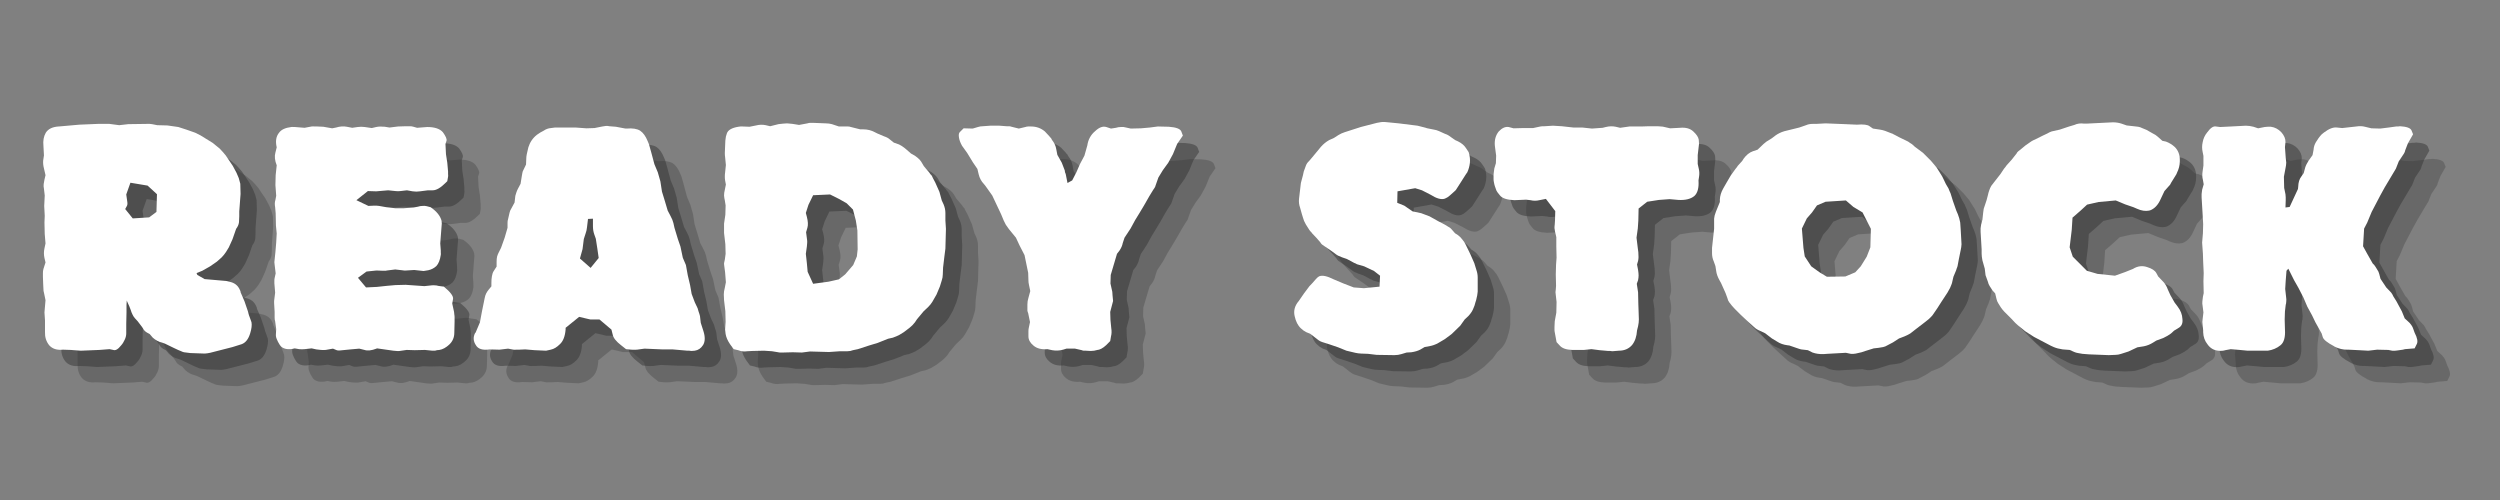
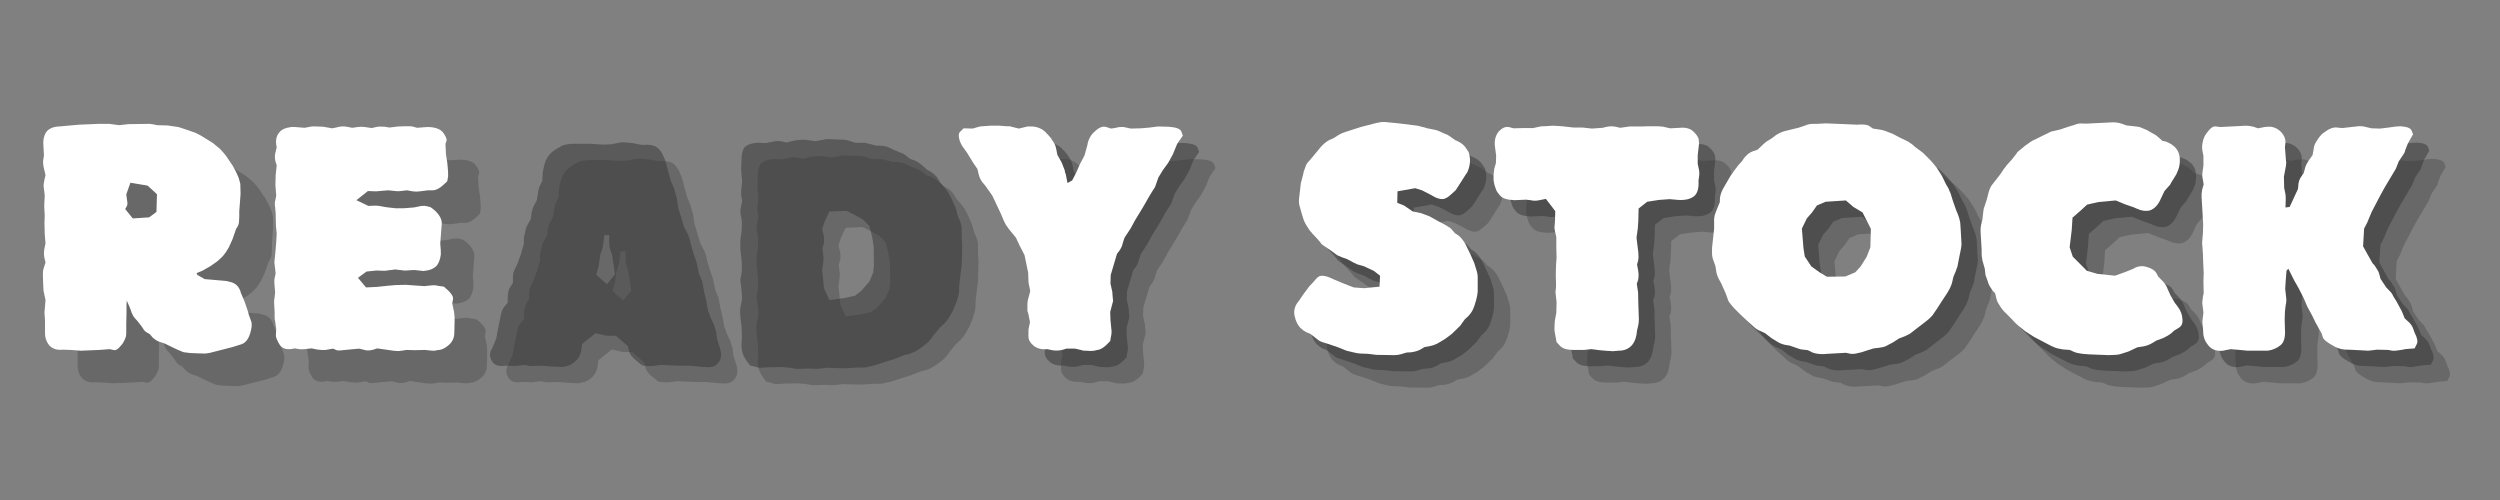
<svg xmlns="http://www.w3.org/2000/svg" width="200" zoomAndPan="magnify" viewBox="0 0 150 30" height="40" preserveAspectRatio="xMidYMid meet" version="1.0">
  <rect x="0" y="0" width="150" height="30" fill="#808080" stroke="none" />
  <defs>
    <g />
    <clipPath id="53dccc8b85">
      <path d="M 134 9 L 147.578 9 L 147.578 24 L 134 24 Z M 134 9 " clip-rule="nonzero" />
    </clipPath>
    <clipPath id="0a405c5eb4">
      <path d="M 2.418 7 L 16 7 L 16 22 L 2.418 22 Z M 2.418 7 " clip-rule="nonzero" />
    </clipPath>
  </defs>
  <g fill="#343434" fill-opacity="0.302">
    <g transform="translate(3.766, 22.936)">
      <g>
        <path d="M 10.469 0.234 L 9.609 0.203 L 9.234 0.156 C 9.18 0.145 9.125 0.125 9.062 0.094 C 9 0.07 8.938 0.047 8.875 0.016 L 8.609 -0.109 L 8.094 -0.359 L 7.922 -0.422 C 7.828 -0.441 7.727 -0.477 7.625 -0.531 C 7.531 -0.582 7.441 -0.645 7.359 -0.719 L 7.172 -0.938 L 7 -1.031 C 6.914 -1.082 6.852 -1.141 6.812 -1.203 C 6.781 -1.266 6.742 -1.32 6.703 -1.375 L 6.453 -1.703 L 6.281 -1.891 C 6.227 -1.953 6.18 -2.023 6.141 -2.109 C 6.098 -2.191 6.062 -2.285 6.031 -2.391 L 5.953 -2.594 L 5.812 -2.906 L 5.797 -2.953 L 5.781 -2.672 L 5.781 -2.234 L 5.766 -1.547 L 5.766 -0.984 C 5.766 -0.848 5.734 -0.719 5.672 -0.594 C 5.617 -0.469 5.547 -0.352 5.453 -0.25 C 5.273 -0.02 5.117 0.066 4.984 0.016 L 4.766 -0.031 L 4.156 0.016 L 3.031 0.062 L 2.438 0.016 L 1.969 0 C 1.613 0.039 1.336 -0.047 1.141 -0.266 C 0.961 -0.492 0.879 -0.758 0.891 -1.062 L 0.891 -1.75 L 0.859 -2.234 L 0.922 -2.969 L 0.828 -3.422 C 0.805 -3.484 0.797 -3.555 0.797 -3.641 L 0.781 -3.969 L 0.766 -4.375 C 0.766 -4.445 0.766 -4.52 0.766 -4.594 C 0.766 -4.676 0.773 -4.758 0.797 -4.844 L 0.922 -5.234 L 0.859 -5.5 C 0.816 -5.695 0.816 -5.891 0.859 -6.078 L 0.922 -6.375 L 0.875 -6.938 L 0.859 -7.625 L 0.875 -8.031 L 0.844 -8.625 L 0.875 -9.25 L 0.828 -9.656 C 0.805 -9.758 0.801 -9.852 0.812 -9.938 C 0.832 -10.031 0.848 -10.117 0.859 -10.203 L 0.922 -10.469 L 0.828 -10.875 C 0.785 -11.039 0.77 -11.195 0.781 -11.344 L 0.828 -11.656 L 0.797 -12.234 C 0.766 -12.535 0.812 -12.797 0.938 -13.016 C 1.082 -13.242 1.336 -13.367 1.703 -13.391 L 1.719 -13.391 L 2.953 -13.5 L 4.078 -13.547 L 4.75 -13.547 L 5.344 -13.469 L 5.891 -13.531 L 7.047 -13.547 C 7.078 -13.547 7.117 -13.547 7.172 -13.547 C 7.223 -13.547 7.27 -13.539 7.312 -13.531 L 7.625 -13.469 L 8.234 -13.453 L 8.891 -13.359 L 9.375 -13.203 L 9.906 -13.016 C 10 -12.973 10.102 -12.922 10.219 -12.859 L 10.953 -12.406 L 11.375 -12.062 L 11.562 -11.859 L 11.734 -11.656 L 12.156 -11.031 L 12.375 -10.625 C 12.426 -10.52 12.473 -10.41 12.516 -10.297 L 12.609 -9.953 L 12.625 -9.344 L 12.547 -8.297 L 12.547 -8 C 12.547 -7.883 12.539 -7.77 12.531 -7.656 C 12.52 -7.551 12.484 -7.445 12.422 -7.344 L 12.359 -7.25 L 12.141 -6.625 L 11.922 -6.141 L 11.75 -5.859 C 11.707 -5.797 11.664 -5.738 11.625 -5.688 C 11.582 -5.633 11.535 -5.582 11.484 -5.531 L 11.203 -5.281 L 10.797 -5 L 10.328 -4.734 L 9.984 -4.594 L 10.031 -4.484 L 10.469 -4.234 L 11.734 -4.125 C 11.773 -4.125 11.844 -4.109 11.938 -4.078 C 12.258 -4.023 12.477 -3.852 12.594 -3.562 C 12.613 -3.531 12.625 -3.5 12.625 -3.469 C 12.625 -3.445 12.633 -3.414 12.656 -3.375 L 12.859 -2.906 L 13.062 -2.312 L 13.125 -2.078 L 13.234 -1.781 L 13.281 -1.641 C 13.312 -1.473 13.285 -1.254 13.203 -0.984 L 13.188 -0.938 C 13.082 -0.613 12.914 -0.41 12.688 -0.328 L 12.141 -0.156 L 10.797 0.188 C 10.734 0.195 10.676 0.207 10.625 0.219 C 10.57 0.227 10.52 0.234 10.469 0.234 Z M 5.703 -8.438 L 6.156 -7.875 L 7.141 -7.938 L 7.578 -8.266 L 7.609 -9.328 L 7.047 -9.844 L 6.016 -10.016 L 5.766 -9.312 C 5.797 -9.133 5.816 -8.988 5.828 -8.875 C 5.848 -8.758 5.836 -8.672 5.797 -8.609 Z M 5.703 -8.438 " />
      </g>
    </g>
  </g>
  <g fill="#343434" fill-opacity="0.302">
    <g transform="translate(17.637, 22.936)">
      <g>
        <path d="M 8.297 0.078 C 8.234 0.086 8.172 0.086 8.109 0.078 C 8.047 0.078 7.984 0.07 7.922 0.062 L 6.938 -0.078 L 6.906 -0.062 C 6.613 0.051 6.375 0.078 6.188 0.016 L 5.875 -0.062 L 5.359 -0.016 L 5.031 0.016 C 4.914 0.023 4.812 0.035 4.719 0.047 C 4.625 0.055 4.547 0.047 4.484 0.016 L 4.297 -0.062 L 3.859 0.016 C 3.766 0.023 3.672 0.023 3.578 0.016 C 3.492 0.004 3.398 -0.004 3.297 -0.016 L 3.016 -0.078 L 2.594 -0.031 C 2.488 -0.02 2.379 -0.02 2.266 -0.031 L 2 -0.078 C 1.812 -0.023 1.633 -0.016 1.469 -0.047 C 1.301 -0.086 1.18 -0.164 1.109 -0.281 C 1.023 -0.414 0.961 -0.535 0.922 -0.641 C 0.879 -0.742 0.863 -0.848 0.875 -0.953 L 0.891 -1.234 L 0.828 -1.703 C 0.805 -1.766 0.797 -1.836 0.797 -1.922 L 0.797 -2.266 L 0.766 -2.797 C 0.766 -2.836 0.766 -2.879 0.766 -2.922 C 0.773 -2.973 0.781 -3.016 0.781 -3.047 L 0.828 -3.422 L 0.781 -3.984 C 0.781 -4.035 0.781 -4.086 0.781 -4.141 C 0.781 -4.191 0.785 -4.242 0.797 -4.297 L 0.859 -4.578 L 0.797 -5.094 C 0.785 -5.156 0.781 -5.207 0.781 -5.25 C 0.789 -5.301 0.797 -5.352 0.797 -5.406 L 0.844 -5.859 L 0.891 -6.422 L 0.922 -6.969 L 0.875 -7.453 L 0.859 -8.188 L 0.828 -8.547 C 0.797 -8.711 0.801 -8.859 0.844 -8.984 L 0.891 -9.234 L 0.844 -9.875 L 0.859 -10.469 L 0.922 -11.062 C 0.805 -11.352 0.781 -11.609 0.844 -11.828 L 0.922 -12.141 C 0.836 -12.504 0.883 -12.797 1.062 -13.016 C 1.195 -13.203 1.441 -13.316 1.797 -13.359 C 1.828 -13.367 1.863 -13.367 1.906 -13.359 C 1.945 -13.359 1.984 -13.359 2.016 -13.359 L 2.594 -13.312 L 3.016 -13.391 C 3.078 -13.398 3.133 -13.398 3.188 -13.391 C 3.25 -13.391 3.305 -13.391 3.359 -13.391 L 3.719 -13.375 L 4.25 -13.281 L 4.484 -13.328 C 4.711 -13.398 4.926 -13.414 5.125 -13.375 L 5.453 -13.312 L 5.781 -13.359 C 5.914 -13.379 6.055 -13.379 6.203 -13.359 L 6.625 -13.297 L 6.891 -13.359 C 7.035 -13.391 7.207 -13.395 7.406 -13.375 L 7.688 -13.328 L 8.203 -13.391 L 8.688 -13.406 C 8.758 -13.406 8.832 -13.406 8.906 -13.406 C 8.988 -13.406 9.062 -13.395 9.125 -13.375 L 9.344 -13.312 L 9.953 -13.359 C 10.398 -13.359 10.711 -13.254 10.891 -13.047 C 11.066 -12.805 11.141 -12.633 11.109 -12.531 L 11.047 -12.344 L 11.078 -11.719 L 11.156 -11.219 L 11.203 -10.688 C 11.203 -10.633 11.203 -10.582 11.203 -10.531 C 11.211 -10.477 11.211 -10.426 11.203 -10.375 L 11.156 -10.109 L 11.062 -10.016 C 10.758 -9.711 10.5 -9.562 10.281 -9.562 L 10 -9.562 L 9.516 -9.5 C 9.379 -9.477 9.234 -9.477 9.078 -9.5 L 8.734 -9.562 L 8.344 -9.516 C 8.25 -9.504 8.148 -9.504 8.047 -9.516 L 7.609 -9.562 L 6.891 -9.5 L 6.391 -9.516 L 5.703 -8.969 L 6.422 -8.625 L 6.766 -8.641 C 6.816 -8.641 6.863 -8.641 6.906 -8.641 C 6.957 -8.641 7.008 -8.633 7.062 -8.625 L 7.5 -8.547 L 8.047 -8.484 L 8.531 -8.484 L 9.141 -8.531 L 9.391 -8.578 C 9.484 -8.609 9.578 -8.625 9.672 -8.625 C 9.766 -8.633 9.848 -8.629 9.922 -8.609 L 10.156 -8.547 C 10.52 -8.297 10.738 -8.023 10.812 -7.734 C 10.832 -7.629 10.832 -7.516 10.812 -7.391 L 10.734 -6.375 L 10.766 -5.953 C 10.766 -5.898 10.766 -5.852 10.766 -5.812 C 10.773 -5.781 10.773 -5.738 10.766 -5.688 C 10.723 -5.383 10.633 -5.16 10.5 -5.016 C 10.363 -4.891 10.203 -4.805 10.016 -4.766 L 9.734 -4.719 L 9.172 -4.781 L 8.688 -4.75 C 8.645 -4.75 8.602 -4.75 8.562 -4.75 C 8.531 -4.75 8.488 -4.754 8.438 -4.766 L 8.031 -4.812 L 7.531 -4.75 C 7.5 -4.738 7.461 -4.734 7.422 -4.734 C 7.379 -4.734 7.344 -4.734 7.312 -4.734 L 6.906 -4.75 L 6.312 -4.688 L 5.797 -4.312 L 6.281 -3.734 L 6.938 -3.766 L 7.516 -3.828 L 8.047 -3.875 L 8.656 -3.891 L 9.781 -3.812 L 10.219 -3.859 C 10.289 -3.867 10.359 -3.867 10.422 -3.859 C 10.492 -3.859 10.555 -3.848 10.609 -3.828 L 10.953 -3.781 C 11.359 -3.445 11.539 -3.195 11.5 -3.031 L 11.453 -2.766 L 11.562 -2.266 C 11.57 -2.211 11.578 -2.16 11.578 -2.109 C 11.586 -2.066 11.594 -2.016 11.594 -1.953 L 11.594 -1.672 L 11.578 -1.016 C 11.578 -0.734 11.477 -0.5 11.281 -0.312 C 11.082 -0.125 10.883 -0.016 10.688 0.016 L 10.531 0.031 C 10.477 0.051 10.43 0.062 10.391 0.062 C 10.359 0.062 10.316 0.062 10.266 0.062 L 9.812 0.016 L 9.203 0.031 L 8.719 0.016 Z M 8.297 0.078 " />
      </g>
    </g>
  </g>
  <g fill="#343434" fill-opacity="0.302">
    <g transform="translate(30.002, 22.936)">
      <g>
        <path d="M 13.438 0.078 C 13.395 0.078 13.352 0.07 13.312 0.062 C 13.281 0.062 13.242 0.062 13.203 0.062 L 12.312 -0.016 L 11.688 -0.016 L 10.625 -0.062 L 10.172 0 C 10.055 0.008 9.941 0.008 9.828 0 L 9.516 -0.031 L 9.219 -0.266 C 8.926 -0.492 8.758 -0.703 8.719 -0.891 L 8.641 -1.203 L 7.922 -1.812 L 7.531 -1.812 C 7.477 -1.812 7.426 -1.812 7.375 -1.812 C 7.332 -1.82 7.285 -1.832 7.234 -1.844 L 6.703 -1.969 L 5.891 -1.312 L 5.891 -1.219 C 5.859 -0.801 5.742 -0.504 5.547 -0.328 C 5.367 -0.148 5.188 -0.039 5 0 L 4.719 0.062 L 4.031 0.031 L 3.469 -0.016 L 3.094 0 C 3.039 0 2.984 0 2.922 0 C 2.867 0.008 2.816 0.008 2.766 0 L 2.438 -0.062 L 1.922 0 L 1.328 -0.016 C 0.91 0.047 0.633 -0.039 0.5 -0.281 C 0.352 -0.508 0.336 -0.742 0.453 -0.984 C 0.484 -1.016 0.5 -1.035 0.5 -1.047 L 0.75 -1.641 L 0.875 -2.312 L 0.984 -2.844 L 1.031 -3.078 C 1.051 -3.191 1.082 -3.289 1.125 -3.375 C 1.176 -3.469 1.227 -3.547 1.281 -3.609 L 1.438 -3.797 L 1.438 -3.984 C 1.438 -4.141 1.445 -4.281 1.469 -4.406 C 1.488 -4.531 1.523 -4.633 1.578 -4.719 L 1.75 -4.984 L 1.75 -5.266 C 1.75 -5.391 1.758 -5.5 1.781 -5.594 C 1.812 -5.695 1.848 -5.785 1.891 -5.859 L 2.016 -6.109 L 2.234 -6.719 L 2.406 -7.312 L 2.406 -7.609 C 2.406 -7.691 2.414 -7.766 2.438 -7.828 C 2.457 -7.891 2.473 -7.957 2.484 -8.031 L 2.531 -8.234 C 2.551 -8.316 2.582 -8.391 2.625 -8.453 L 2.828 -8.828 L 2.875 -9.234 C 2.895 -9.305 2.914 -9.375 2.938 -9.438 C 2.957 -9.5 2.988 -9.57 3.031 -9.656 L 3.188 -9.953 L 3.266 -10.438 C 3.273 -10.5 3.285 -10.555 3.297 -10.609 C 3.305 -10.672 3.328 -10.727 3.359 -10.781 L 3.516 -11.109 L 3.531 -11.469 C 3.531 -11.539 3.539 -11.629 3.562 -11.734 L 3.656 -12.141 C 3.676 -12.203 3.703 -12.27 3.734 -12.344 C 3.867 -12.633 4.082 -12.863 4.375 -13.031 L 4.578 -13.141 C 4.711 -13.234 4.859 -13.285 5.016 -13.297 L 5.25 -13.328 L 6.5 -13.328 L 7.141 -13.281 L 7.625 -13.297 L 8.094 -13.391 C 8.156 -13.398 8.223 -13.41 8.297 -13.422 C 8.367 -13.43 8.441 -13.426 8.516 -13.406 L 8.906 -13.375 L 9.484 -13.266 L 9.562 -13.266 C 9.906 -13.297 10.172 -13.254 10.359 -13.141 C 10.547 -13.016 10.695 -12.805 10.812 -12.516 L 10.891 -12.328 L 11.031 -11.828 L 11.219 -11.125 L 11.422 -10.641 L 11.578 -10.094 L 11.672 -9.484 L 11.844 -8.922 L 12.016 -8.344 L 12.188 -8.016 C 12.27 -7.867 12.328 -7.727 12.359 -7.594 L 12.422 -7.312 L 12.625 -6.641 L 12.781 -6.188 L 12.922 -5.516 L 13.109 -5.078 L 13.219 -4.469 L 13.359 -3.875 L 13.453 -3.344 L 13.641 -2.844 L 13.812 -2.484 C 13.832 -2.422 13.852 -2.348 13.875 -2.266 C 13.906 -2.191 13.93 -2.109 13.953 -2.016 L 14 -1.609 L 14.156 -1.125 C 14.27 -0.77 14.266 -0.488 14.141 -0.281 C 14.016 -0.082 13.848 0.031 13.641 0.062 Z M 6.75 -5.469 L 7.391 -4.906 L 7.875 -5.5 L 7.797 -6.047 L 7.703 -6.656 L 7.609 -6.922 C 7.555 -7.078 7.531 -7.238 7.531 -7.406 L 7.531 -7.859 L 7.234 -7.844 L 7.172 -7.328 C 7.16 -7.203 7.133 -7.086 7.094 -6.984 L 6.984 -6.641 L 6.906 -6.031 Z M 6.75 -5.469 " />
      </g>
    </g>
  </g>
  <g fill="#343434" fill-opacity="0.302">
    <g transform="translate(44.618, 22.936)">
      <g>
        <path d="M 4.297 0.172 C 4.254 0.172 4.207 0.172 4.156 0.172 C 4.102 0.172 4.062 0.164 4.031 0.156 L 3.656 0.094 L 3.172 0.062 L 2.484 0.078 L 2.172 0.094 C 1.984 0.125 1.801 0.102 1.625 0.031 L 1.359 -0.031 L 1.141 -0.328 C 0.992 -0.547 0.906 -0.75 0.875 -0.938 L 0.844 -1.203 L 0.875 -1.672 L 0.859 -2.312 L 0.781 -2.969 L 0.766 -3.312 C 0.766 -3.426 0.785 -3.562 0.828 -3.719 L 0.891 -4.047 L 0.844 -4.641 L 0.797 -5 C 0.785 -5.07 0.781 -5.133 0.781 -5.188 C 0.789 -5.25 0.805 -5.32 0.828 -5.406 L 0.875 -5.75 L 0.859 -6.328 L 0.781 -7 L 0.781 -7.562 L 0.859 -8.094 L 0.875 -8.656 L 0.828 -8.953 C 0.805 -9.047 0.789 -9.145 0.781 -9.25 C 0.781 -9.363 0.797 -9.477 0.828 -9.594 L 0.891 -9.906 L 0.844 -10.156 C 0.832 -10.227 0.828 -10.305 0.828 -10.391 C 0.828 -10.473 0.832 -10.551 0.844 -10.625 L 0.891 -11.078 L 0.844 -11.562 C 0.832 -11.625 0.828 -11.703 0.828 -11.797 L 0.844 -12.203 L 0.859 -12.547 C 0.867 -12.641 0.879 -12.719 0.891 -12.781 C 0.91 -12.852 0.93 -12.922 0.953 -12.984 C 1.023 -13.18 1.254 -13.312 1.641 -13.375 C 1.691 -13.383 1.734 -13.391 1.766 -13.391 C 1.805 -13.391 1.848 -13.391 1.891 -13.391 L 2.312 -13.375 L 2.703 -13.453 C 2.898 -13.504 3.094 -13.508 3.281 -13.469 L 3.547 -13.406 L 4.047 -13.531 C 4.098 -13.539 4.145 -13.547 4.188 -13.547 C 4.227 -13.555 4.273 -13.562 4.328 -13.562 L 4.562 -13.578 C 4.625 -13.578 4.68 -13.57 4.734 -13.562 C 4.785 -13.562 4.836 -13.555 4.891 -13.547 L 5.281 -13.484 L 5.781 -13.578 C 5.844 -13.598 5.898 -13.609 5.953 -13.609 C 6.016 -13.609 6.07 -13.609 6.125 -13.609 L 6.891 -13.578 C 7.016 -13.578 7.133 -13.562 7.25 -13.531 L 7.672 -13.391 L 8.031 -13.391 C 8.094 -13.391 8.156 -13.391 8.219 -13.391 C 8.281 -13.391 8.336 -13.379 8.391 -13.359 L 8.953 -13.219 L 9.141 -13.219 C 9.391 -13.219 9.617 -13.16 9.828 -13.047 L 9.984 -12.969 L 10.391 -12.797 C 10.461 -12.773 10.523 -12.75 10.578 -12.719 C 10.641 -12.688 10.691 -12.648 10.734 -12.609 L 10.969 -12.422 L 11.281 -12.312 C 11.395 -12.258 11.516 -12.18 11.641 -12.078 L 12 -11.766 L 12.062 -11.734 C 12.188 -11.672 12.297 -11.598 12.391 -11.516 C 12.484 -11.441 12.555 -11.363 12.609 -11.281 L 12.766 -11.016 L 13.109 -10.609 C 13.129 -10.566 13.16 -10.523 13.203 -10.484 C 13.242 -10.453 13.27 -10.41 13.281 -10.359 L 13.453 -10.031 L 13.703 -9.469 L 13.844 -8.953 L 13.953 -8.719 C 14.023 -8.551 14.062 -8.379 14.062 -8.203 L 14.062 -7.75 L 14.094 -7.25 L 14.062 -6.062 L 14 -5.578 L 13.922 -4.922 L 13.906 -4.516 C 13.906 -4.391 13.883 -4.27 13.844 -4.156 L 13.734 -3.797 L 13.531 -3.312 L 13.281 -2.875 C 13.238 -2.82 13.203 -2.77 13.172 -2.719 C 13.141 -2.676 13.094 -2.625 13.031 -2.562 L 12.75 -2.297 L 12.359 -1.828 L 12.234 -1.641 C 12.141 -1.516 12.023 -1.398 11.891 -1.297 L 11.562 -1.047 L 11.281 -0.875 C 11.227 -0.852 11.172 -0.828 11.109 -0.797 C 11.047 -0.773 10.977 -0.75 10.906 -0.719 L 10.625 -0.656 L 10 -0.406 L 9.484 -0.25 L 8.812 -0.031 L 8.516 0.031 C 8.461 0.051 8.41 0.066 8.359 0.078 C 8.305 0.086 8.25 0.094 8.188 0.094 L 7.75 0.094 L 7.078 0.141 L 5.938 0.109 L 5.453 0.172 L 4.906 0.156 Z M 5.688 -5.75 L 5.75 -5.188 L 5.797 -4.672 L 6.125 -3.953 L 7.047 -4.078 L 7.672 -4.219 L 8.047 -4.516 L 8.531 -5.078 L 8.75 -5.594 L 8.797 -6.016 L 8.781 -7.156 L 8.688 -7.75 L 8.516 -8.406 L 8.141 -8.781 L 7.703 -9.031 L 7.141 -9.312 L 6.125 -9.266 L 5.844 -8.688 L 5.688 -8.203 L 5.75 -7.969 C 5.82 -7.695 5.832 -7.477 5.781 -7.312 L 5.703 -7.047 L 5.766 -6.562 C 5.773 -6.5 5.773 -6.438 5.766 -6.375 C 5.766 -6.312 5.758 -6.25 5.75 -6.188 Z M 5.688 -5.75 " />
      </g>
    </g>
  </g>
  <g fill="#343434" fill-opacity="0.302">
    <g transform="translate(59.1, 22.936)">
      <g>
        <path d="M 8.297 0.078 L 8.016 0.062 C 7.973 0.062 7.93 0.062 7.891 0.062 C 7.848 0.062 7.805 0.051 7.766 0.031 L 7.359 -0.062 L 6.844 -0.062 L 6.641 0 C 6.422 0.062 6.203 0.07 5.984 0.031 L 5.703 -0.031 C 5.348 0 5.066 -0.07 4.859 -0.25 C 4.66 -0.414 4.562 -0.598 4.562 -0.797 L 4.562 -0.891 C 4.562 -0.953 4.562 -1.02 4.562 -1.094 C 4.562 -1.164 4.566 -1.227 4.578 -1.281 L 4.656 -1.656 L 4.547 -2.188 C 4.523 -2.238 4.508 -2.289 4.5 -2.344 C 4.5 -2.395 4.5 -2.445 4.5 -2.5 L 4.5 -2.703 C 4.5 -2.848 4.52 -2.984 4.562 -3.109 L 4.672 -3.516 L 4.594 -3.891 C 4.57 -3.992 4.562 -4.082 4.562 -4.156 L 4.547 -4.609 L 4.328 -5.672 L 4.031 -6.25 L 3.812 -6.719 L 3.391 -7.234 L 3.203 -7.5 L 3.078 -7.75 L 2.922 -8.125 L 2.391 -9.25 L 1.969 -9.844 L 1.891 -9.938 C 1.734 -10.102 1.629 -10.297 1.578 -10.516 L 1.5 -10.844 L 1.234 -11.234 L 0.891 -11.797 L 0.578 -12.234 C 0.473 -12.422 0.41 -12.594 0.391 -12.75 C 0.367 -12.906 0.391 -13.008 0.453 -13.062 L 0.672 -13.281 L 1.219 -13.266 L 1.531 -13.359 C 1.625 -13.391 1.723 -13.406 1.828 -13.406 L 2.266 -13.438 L 2.828 -13.438 L 3.25 -13.406 C 3.289 -13.406 3.336 -13.406 3.391 -13.406 C 3.441 -13.406 3.492 -13.395 3.547 -13.375 L 3.984 -13.266 L 4.375 -13.359 C 4.438 -13.379 4.492 -13.391 4.547 -13.391 C 4.609 -13.391 4.664 -13.391 4.719 -13.391 C 5.039 -13.391 5.316 -13.289 5.547 -13.094 L 5.781 -12.844 C 5.801 -12.832 5.82 -12.805 5.844 -12.766 C 5.875 -12.734 5.898 -12.707 5.922 -12.688 L 5.969 -12.594 C 6.113 -12.414 6.203 -12.223 6.234 -12.016 L 6.297 -11.688 L 6.562 -11.219 L 6.719 -10.812 C 6.738 -10.781 6.75 -10.738 6.75 -10.688 C 6.758 -10.633 6.773 -10.586 6.797 -10.547 L 6.906 -10 L 7.188 -10.156 L 7.438 -10.641 L 7.656 -11.141 L 7.922 -11.641 L 8.094 -12.25 C 8.145 -12.602 8.301 -12.891 8.562 -13.109 C 8.801 -13.336 9.023 -13.422 9.234 -13.359 L 9.516 -13.266 L 9.812 -13.312 C 9.906 -13.344 10.004 -13.359 10.109 -13.359 C 10.223 -13.367 10.328 -13.359 10.422 -13.328 L 10.703 -13.266 L 11.312 -13.281 L 11.844 -13.328 L 12.328 -13.391 L 12.984 -13.375 C 13.422 -13.344 13.672 -13.25 13.734 -13.094 L 13.828 -12.844 L 13.484 -12.344 L 13.234 -11.734 L 12.953 -11.219 L 12.625 -10.766 L 12.359 -10.328 L 12.188 -9.844 C 12.176 -9.789 12.156 -9.742 12.125 -9.703 C 12.094 -9.66 12.062 -9.613 12.031 -9.562 L 11.812 -9.203 L 11.5 -8.656 L 11.219 -8.188 L 10.969 -7.781 L 10.688 -7.266 L 10.328 -6.719 L 10.219 -6.391 C 10.195 -6.254 10.133 -6.109 10.031 -5.953 L 9.875 -5.75 L 9.5 -4.484 L 9.484 -3.969 L 9.594 -3.469 C 9.602 -3.406 9.609 -3.332 9.609 -3.25 L 9.641 -2.922 L 9.469 -2.266 L 9.484 -1.781 L 9.531 -1.297 C 9.562 -1.109 9.555 -0.941 9.516 -0.797 L 9.469 -0.516 L 9.391 -0.438 C 9.172 -0.195 8.973 -0.051 8.797 0 L 8.703 0.016 C 8.578 0.055 8.441 0.078 8.297 0.078 Z M 8.297 0.078 " />
      </g>
    </g>
  </g>
  <g fill="#343434" fill-opacity="0.302">
    <g transform="translate(73.316, 22.936)">
      <g />
    </g>
  </g>
  <g fill="#343434" fill-opacity="0.302">
    <g transform="translate(79.04, 22.936)">
      <g>
        <path d="M 6.578 0.328 L 5.516 0.312 L 5 0.25 L 4.578 0.234 C 4.523 0.234 4.469 0.227 4.406 0.219 C 4.352 0.207 4.297 0.195 4.234 0.188 L 3.703 0.062 L 3.203 -0.141 L 2.656 -0.328 L 2.359 -0.422 C 2.285 -0.441 2.211 -0.469 2.141 -0.5 C 2.078 -0.531 2.016 -0.57 1.953 -0.625 L 1.531 -0.953 L 1.297 -1.047 C 1.172 -1.109 1.062 -1.188 0.969 -1.281 C 0.789 -1.445 0.664 -1.691 0.594 -2.016 C 0.52 -2.336 0.602 -2.641 0.844 -2.922 L 1.156 -3.375 L 1.484 -3.812 L 1.5 -3.828 C 1.633 -3.961 1.742 -4.082 1.828 -4.188 C 1.91 -4.289 1.992 -4.363 2.078 -4.406 C 2.266 -4.477 2.551 -4.414 2.938 -4.219 L 3.531 -3.969 L 4.141 -3.734 L 4.75 -3.688 L 5.688 -3.781 L 5.719 -4.438 L 5.359 -4.719 L 4.766 -5 L 4.391 -5.109 C 4.348 -5.117 4.312 -5.133 4.281 -5.156 C 4.25 -5.176 4.211 -5.191 4.172 -5.203 L 3.734 -5.438 L 3.422 -5.547 C 3.367 -5.578 3.305 -5.602 3.234 -5.625 C 3.172 -5.656 3.117 -5.688 3.078 -5.719 L 2.781 -5.938 L 2.391 -6.203 C 2.336 -6.234 2.285 -6.27 2.234 -6.312 C 2.191 -6.352 2.156 -6.398 2.125 -6.453 L 1.906 -6.703 L 1.641 -6.984 C 1.617 -7.023 1.594 -7.055 1.562 -7.078 C 1.539 -7.098 1.516 -7.129 1.484 -7.172 L 1.266 -7.516 C 1.18 -7.66 1.125 -7.797 1.094 -7.922 L 1.031 -8.125 L 0.922 -8.516 C 0.859 -8.691 0.836 -8.875 0.859 -9.062 L 0.969 -10 L 1.094 -10.469 L 1.141 -10.688 C 1.18 -10.812 1.223 -10.926 1.266 -11.031 C 1.305 -11.145 1.375 -11.242 1.469 -11.328 L 1.656 -11.547 L 2.172 -12.172 C 2.316 -12.336 2.484 -12.473 2.672 -12.578 L 2.953 -12.703 L 3.219 -12.875 C 3.332 -12.945 3.457 -13.004 3.594 -13.047 L 4.031 -13.188 L 4.562 -13.359 L 5.531 -13.609 C 5.625 -13.629 5.711 -13.645 5.797 -13.656 C 5.879 -13.664 5.961 -13.664 6.047 -13.656 L 6.844 -13.578 L 7.969 -13.438 L 8.219 -13.375 L 8.562 -13.281 L 8.953 -13.203 C 9.047 -13.191 9.148 -13.16 9.266 -13.109 L 9.609 -12.953 C 9.648 -12.941 9.691 -12.926 9.734 -12.906 C 9.785 -12.883 9.82 -12.863 9.844 -12.844 L 10.219 -12.578 L 10.391 -12.5 C 10.609 -12.395 10.77 -12.258 10.875 -12.094 L 11.031 -11.859 L 11.047 -11.812 C 11.109 -11.602 11.129 -11.398 11.109 -11.203 C 11.086 -11.004 11.035 -10.816 10.953 -10.641 L 10.875 -10.531 L 10.547 -10.016 L 10.266 -9.578 L 10.203 -9.516 C 10.098 -9.422 10 -9.332 9.906 -9.25 C 9.812 -9.164 9.711 -9.102 9.609 -9.062 C 9.398 -8.988 9.113 -9.066 8.75 -9.297 L 8.234 -9.562 L 7.828 -9.688 L 6.766 -9.5 L 6.75 -8.812 L 7.172 -8.641 L 7.672 -8.297 L 8.188 -8.188 L 8.688 -8 L 9.219 -7.703 L 9.609 -7.5 C 9.672 -7.457 9.738 -7.414 9.812 -7.375 C 9.883 -7.344 9.945 -7.297 10 -7.234 L 10.219 -6.984 L 10.391 -6.875 C 10.492 -6.801 10.582 -6.711 10.656 -6.609 C 10.738 -6.516 10.805 -6.41 10.859 -6.297 L 11.141 -5.719 L 11.375 -5.188 L 11.5 -4.781 C 11.551 -4.633 11.578 -4.484 11.578 -4.328 L 11.578 -3.484 C 11.578 -3.441 11.57 -3.398 11.562 -3.359 C 11.562 -3.328 11.555 -3.289 11.547 -3.25 L 11.484 -2.969 C 11.473 -2.926 11.457 -2.879 11.438 -2.828 C 11.426 -2.773 11.41 -2.719 11.391 -2.656 L 11.328 -2.5 C 11.273 -2.344 11.172 -2.18 11.016 -2.016 L 10.797 -1.812 L 10.531 -1.438 L 10.016 -0.938 L 9.594 -0.625 L 9.25 -0.422 C 9.188 -0.379 9.113 -0.344 9.031 -0.312 C 8.957 -0.281 8.879 -0.254 8.797 -0.234 L 8.391 -0.156 L 8.125 0 C 7.988 0.07 7.812 0.125 7.594 0.156 L 7.312 0.172 L 7 0.266 C 6.875 0.305 6.734 0.328 6.578 0.328 Z M 6.578 0.328 " />
      </g>
    </g>
  </g>
  <g fill="#343434" fill-opacity="0.302">
    <g transform="translate(91.195, 22.936)">
      <g>
        <path d="M 7.5 0.094 C 7.457 0.094 7.414 0.086 7.375 0.078 C 7.344 0.078 7.305 0.078 7.266 0.078 L 6.734 0.031 L 6.25 -0.031 L 5.797 0.016 L 5.094 0.016 C 4.738 0.004 4.488 -0.082 4.344 -0.25 L 4.156 -0.453 L 4.047 -1.047 C 4.035 -1.098 4.031 -1.148 4.031 -1.203 C 4.031 -1.254 4.031 -1.305 4.031 -1.359 L 4.047 -1.703 L 4.141 -2.219 L 4.156 -2.859 L 4.109 -3.281 C 4.086 -3.395 4.086 -3.504 4.109 -3.609 L 4.125 -3.828 L 4.109 -4.516 L 4.125 -5.094 L 4.156 -5.516 L 4.141 -6.188 L 4.141 -6.75 L 4.062 -7.094 C 4.051 -7.156 4.039 -7.223 4.031 -7.297 C 4.031 -7.367 4.035 -7.441 4.047 -7.516 L 4.062 -7.75 L 4.078 -8.312 L 3.516 -9.047 L 3.125 -8.969 C 2.945 -8.926 2.77 -8.926 2.594 -8.969 L 2.328 -9 L 1.625 -8.969 C 1.176 -8.988 0.883 -9.086 0.75 -9.266 L 0.688 -9.344 C 0.633 -9.406 0.586 -9.473 0.547 -9.547 C 0.516 -9.629 0.484 -9.719 0.453 -9.812 L 0.422 -9.922 C 0.41 -9.984 0.398 -10.035 0.391 -10.078 C 0.379 -10.129 0.375 -10.188 0.375 -10.25 L 0.375 -10.422 C 0.375 -10.492 0.379 -10.566 0.391 -10.641 C 0.398 -10.723 0.41 -10.801 0.422 -10.875 L 0.516 -11.188 L 0.531 -11.641 L 0.453 -12.234 C 0.422 -12.578 0.5 -12.863 0.688 -13.094 C 0.883 -13.301 1.082 -13.391 1.281 -13.359 L 1.578 -13.281 L 2.156 -13.297 L 2.75 -13.297 L 3.188 -13.391 C 3.227 -13.398 3.27 -13.406 3.312 -13.406 C 3.352 -13.406 3.395 -13.406 3.438 -13.406 L 3.938 -13.438 L 4.469 -13.406 L 5.172 -13.328 L 5.703 -13.328 L 6.281 -13.266 L 6.922 -13.312 L 7.109 -13.359 C 7.316 -13.41 7.516 -13.414 7.703 -13.375 L 7.969 -13.312 L 8.531 -13.391 L 9.25 -13.391 L 9.703 -13.406 L 10.219 -13.406 C 10.289 -13.406 10.352 -13.398 10.406 -13.391 C 10.469 -13.391 10.52 -13.383 10.562 -13.375 L 10.969 -13.281 L 11.562 -13.312 C 11.906 -13.344 12.172 -13.27 12.359 -13.094 C 12.555 -12.914 12.664 -12.75 12.688 -12.594 L 12.703 -12.344 L 12.625 -11.672 L 12.625 -11.141 L 12.688 -10.859 C 12.727 -10.703 12.734 -10.535 12.703 -10.359 L 12.672 -10.156 C 12.703 -9.707 12.617 -9.395 12.422 -9.219 C 12.203 -9.039 11.883 -8.961 11.469 -8.984 L 10.938 -9.031 L 10.297 -8.984 L 9.594 -8.875 L 9.078 -8.469 L 9.062 -7.75 L 9.031 -7.281 L 8.953 -6.719 L 9.031 -6.078 L 9.062 -5.844 C 9.082 -5.625 9.078 -5.453 9.047 -5.328 L 8.984 -5.109 L 9.047 -4.781 C 9.066 -4.656 9.078 -4.547 9.078 -4.453 C 9.078 -4.359 9.066 -4.266 9.047 -4.172 L 8.969 -3.953 L 9.047 -3.438 L 9.062 -2.75 L 9.078 -2.297 L 9.094 -1.812 C 9.094 -1.688 9.078 -1.551 9.047 -1.406 L 8.984 -1.156 C 8.961 -0.789 8.863 -0.5 8.688 -0.281 C 8.488 -0.051 8.223 0.062 7.891 0.062 Z M 7.5 0.094 " />
      </g>
    </g>
  </g>
  <g fill="#343434" fill-opacity="0.302">
    <g transform="translate(104.303, 22.936)">
      <g>
        <path d="M 7.062 0.266 C 6.82 0.273 6.602 0.242 6.406 0.172 L 6.125 0.031 L 5.719 -0.016 C 5.688 -0.023 5.648 -0.035 5.609 -0.047 C 5.566 -0.066 5.52 -0.082 5.469 -0.094 L 5.016 -0.25 L 4.891 -0.266 C 4.66 -0.297 4.457 -0.367 4.281 -0.484 L 3.969 -0.672 L 3.562 -0.984 L 3.266 -1.125 C 3.109 -1.188 2.977 -1.27 2.875 -1.375 L 2.562 -1.656 L 2.094 -2.094 L 1.75 -2.438 L 1.578 -2.625 C 1.523 -2.695 1.469 -2.77 1.406 -2.844 C 1.352 -2.914 1.316 -3 1.297 -3.094 L 1.188 -3.391 L 0.922 -3.984 L 0.828 -4.156 C 0.711 -4.363 0.645 -4.551 0.625 -4.719 L 0.578 -5.016 L 0.484 -5.281 C 0.41 -5.445 0.375 -5.613 0.375 -5.781 L 0.375 -6.109 L 0.5 -7.25 L 0.5 -7.656 C 0.5 -7.727 0.5 -7.797 0.5 -7.859 C 0.508 -7.922 0.52 -7.984 0.531 -8.047 L 0.609 -8.281 L 0.844 -8.859 L 0.844 -9 C 0.852 -9.227 0.922 -9.453 1.047 -9.672 L 1.234 -10 L 1.5 -10.453 L 1.781 -10.844 C 1.801 -10.875 1.82 -10.898 1.844 -10.922 C 1.875 -10.953 1.895 -10.984 1.906 -11.016 L 2.188 -11.328 L 2.266 -11.453 C 2.43 -11.68 2.617 -11.832 2.828 -11.906 L 3.109 -12 L 3.469 -12.344 L 3.641 -12.484 L 3.969 -12.688 L 4.172 -12.844 C 4.328 -12.957 4.508 -13.047 4.719 -13.109 L 5.609 -13.328 L 6.016 -13.469 C 6.129 -13.52 6.266 -13.547 6.422 -13.547 L 6.625 -13.547 L 7.188 -13.578 L 8.359 -13.531 L 9.062 -13.5 C 9.457 -13.531 9.711 -13.5 9.828 -13.406 L 10.031 -13.266 L 10.453 -13.203 C 10.504 -13.191 10.555 -13.18 10.609 -13.172 C 10.66 -13.16 10.711 -13.145 10.766 -13.125 L 11.125 -12.984 C 11.176 -12.973 11.223 -12.953 11.266 -12.922 C 11.305 -12.898 11.348 -12.879 11.391 -12.859 L 11.594 -12.75 L 12.141 -12.484 C 12.18 -12.453 12.219 -12.426 12.25 -12.406 C 12.289 -12.383 12.332 -12.359 12.375 -12.328 L 12.547 -12.172 L 13.031 -11.812 L 13.5 -11.344 L 13.844 -10.938 L 14.188 -10.391 L 14.406 -9.938 L 14.562 -9.672 C 14.582 -9.617 14.602 -9.566 14.625 -9.516 C 14.656 -9.461 14.676 -9.414 14.688 -9.375 L 14.828 -8.922 L 15.031 -8.344 L 15.125 -8.125 C 15.188 -7.969 15.234 -7.801 15.266 -7.625 L 15.297 -7.172 L 15.344 -6.328 C 15.344 -6.266 15.336 -6.207 15.328 -6.156 C 15.316 -6.102 15.305 -6.047 15.297 -5.984 L 15.188 -5.453 L 15.109 -5.031 C 15.098 -4.977 15.082 -4.93 15.062 -4.891 C 15.051 -4.848 15.035 -4.801 15.016 -4.75 L 14.859 -4.375 L 14.797 -4.109 C 14.785 -4.035 14.766 -3.961 14.734 -3.891 C 14.711 -3.828 14.688 -3.766 14.656 -3.703 L 14.5 -3.422 L 14.141 -2.875 L 13.891 -2.484 L 13.656 -2.141 C 13.625 -2.086 13.582 -2.035 13.531 -1.984 C 13.488 -1.941 13.441 -1.895 13.391 -1.844 L 13.156 -1.656 L 12.688 -1.297 L 12.266 -0.969 C 12.211 -0.938 12.156 -0.906 12.094 -0.875 C 12.039 -0.852 11.984 -0.828 11.922 -0.797 L 11.594 -0.672 L 11.234 -0.438 L 10.906 -0.266 C 10.82 -0.211 10.734 -0.176 10.641 -0.156 C 10.555 -0.145 10.461 -0.129 10.359 -0.109 L 10.078 -0.078 L 9.578 0.078 L 9.344 0.156 C 9.219 0.188 9.102 0.211 9 0.234 C 8.906 0.254 8.805 0.258 8.703 0.25 L 8.406 0.188 L 7.281 0.25 Z M 5.766 -7.266 L 5.859 -6.109 L 5.938 -5.594 L 6.328 -5 L 6.828 -4.641 L 7.266 -4.375 L 8.375 -4.391 L 8.969 -4.641 L 9.297 -5 L 9.656 -5.578 L 9.875 -6.141 L 9.906 -7.25 L 9.406 -8.234 L 8.859 -8.562 L 8.406 -8.953 L 7.188 -8.875 L 6.672 -8.656 L 6.375 -8.234 L 6.062 -7.875 Z M 5.766 -7.266 " />
      </g>
    </g>
  </g>
  <g fill="#343434" fill-opacity="0.302">
    <g transform="translate(120.026, 22.936)">
      <g>
        <path d="M 8.453 0.328 L 7.266 0.281 L 6.875 0.25 C 6.781 0.238 6.691 0.223 6.609 0.203 C 6.535 0.191 6.461 0.172 6.391 0.141 L 6.109 0.016 L 5.688 -0.016 C 5.477 -0.047 5.301 -0.094 5.156 -0.156 L 4.984 -0.234 L 3.969 -0.766 L 3.438 -1.109 L 3.031 -1.438 L 2.844 -1.609 L 2.625 -1.844 L 2.25 -2.219 C 2.227 -2.238 2.203 -2.266 2.172 -2.297 C 2.141 -2.336 2.109 -2.375 2.078 -2.406 L 1.984 -2.531 C 1.93 -2.613 1.879 -2.695 1.828 -2.781 C 1.773 -2.863 1.738 -2.953 1.719 -3.047 L 1.641 -3.375 L 1.484 -3.547 C 1.422 -3.641 1.363 -3.727 1.312 -3.812 C 1.258 -3.895 1.223 -3.984 1.203 -4.078 L 1.062 -4.469 L 1.016 -4.859 L 0.875 -5.359 C 0.844 -5.516 0.828 -5.648 0.828 -5.766 L 0.828 -6.016 L 0.766 -7.062 C 0.766 -7.125 0.766 -7.195 0.766 -7.281 C 0.773 -7.363 0.785 -7.438 0.797 -7.5 L 0.875 -7.797 L 0.922 -8.234 C 0.93 -8.316 0.941 -8.391 0.953 -8.453 C 0.973 -8.523 0.992 -8.586 1.016 -8.641 L 1.125 -8.969 L 1.203 -9.266 C 1.223 -9.367 1.25 -9.461 1.281 -9.547 C 1.312 -9.641 1.352 -9.734 1.406 -9.828 L 1.562 -10.031 L 1.953 -10.531 L 2.172 -10.859 C 2.203 -10.891 2.227 -10.922 2.25 -10.953 C 2.281 -10.992 2.305 -11.031 2.328 -11.062 L 2.625 -11.391 L 2.922 -11.766 C 2.941 -11.816 2.977 -11.863 3.031 -11.906 C 3.082 -11.945 3.129 -11.984 3.172 -12.016 L 3.453 -12.25 L 3.812 -12.5 C 3.852 -12.52 3.891 -12.539 3.922 -12.562 C 3.961 -12.582 4 -12.598 4.031 -12.609 L 4.5 -12.844 L 4.766 -12.969 C 4.867 -13.031 4.957 -13.07 5.031 -13.094 L 5.516 -13.203 L 6.078 -13.391 L 6.391 -13.484 C 6.566 -13.566 6.766 -13.594 6.984 -13.562 L 7.109 -13.562 L 8.375 -13.625 L 8.703 -13.641 C 8.891 -13.641 9.062 -13.613 9.219 -13.562 L 9.531 -13.453 L 9.953 -13.406 C 10.047 -13.395 10.133 -13.383 10.219 -13.375 C 10.301 -13.363 10.379 -13.336 10.453 -13.297 L 10.719 -13.188 L 11.078 -12.984 C 11.211 -12.922 11.316 -12.852 11.391 -12.781 L 11.672 -12.531 L 11.891 -12.484 C 12.086 -12.41 12.266 -12.301 12.422 -12.156 C 12.617 -11.957 12.719 -11.703 12.719 -11.391 L 12.719 -11.297 C 12.719 -11.066 12.66 -10.836 12.547 -10.609 L 12.516 -10.531 L 12.188 -10 C 12.156 -9.914 12.102 -9.844 12.031 -9.781 L 11.797 -9.516 L 11.516 -8.922 C 11.422 -8.742 11.316 -8.609 11.203 -8.516 C 11.086 -8.422 10.977 -8.363 10.875 -8.344 C 10.656 -8.301 10.414 -8.336 10.156 -8.453 L 9.938 -8.547 L 9.438 -8.719 L 8.875 -8.953 L 7.844 -8.859 L 7.156 -8.703 L 6.766 -8.344 L 6.281 -7.922 L 6.234 -7.188 L 6.109 -6.141 L 6.297 -5.578 L 7.141 -4.734 L 7.781 -4.547 L 8.828 -4.438 L 9.438 -4.656 L 9.906 -4.844 C 10.188 -5.02 10.473 -5.055 10.766 -4.953 C 11.047 -4.867 11.227 -4.75 11.312 -4.594 L 11.422 -4.391 L 11.75 -4.047 C 11.852 -3.93 11.938 -3.785 12 -3.609 L 12.156 -3.266 L 12.406 -2.828 L 12.594 -2.578 C 12.77 -2.348 12.863 -2.102 12.875 -1.844 C 12.906 -1.594 12.832 -1.414 12.656 -1.312 L 12.375 -1.141 L 12.188 -0.969 C 12.062 -0.875 11.91 -0.785 11.734 -0.703 L 11.312 -0.547 L 11.109 -0.422 C 10.941 -0.316 10.758 -0.242 10.562 -0.203 L 10.172 -0.141 L 9.641 0.109 L 9.203 0.25 C 9.086 0.289 8.973 0.312 8.859 0.312 Z M 8.453 0.328 " />
      </g>
    </g>
  </g>
  <g clip-path="url(#53dccc8b85)">
    <g fill="#343434" fill-opacity="0.302">
      <g transform="translate(133.287, 22.936)">
        <g>
          <path d="M 1.75 0.062 C 1.488 0.031 1.281 -0.094 1.125 -0.312 C 0.957 -0.52 0.867 -0.766 0.859 -1.047 L 0.859 -1.156 L 0.828 -1.484 C 0.805 -1.609 0.805 -1.727 0.828 -1.844 L 0.875 -2.234 L 0.828 -2.609 C 0.805 -2.723 0.801 -2.82 0.812 -2.906 C 0.82 -3 0.832 -3.086 0.844 -3.172 L 0.891 -3.391 L 0.875 -4.109 L 0.891 -4.594 L 0.859 -5.281 L 0.844 -5.75 L 0.797 -6.422 L 0.844 -6.984 L 0.859 -7.531 L 0.828 -8.094 L 0.766 -9.125 C 0.754 -9.25 0.766 -9.406 0.797 -9.594 L 0.891 -9.922 L 0.844 -10.188 C 0.801 -10.344 0.797 -10.52 0.828 -10.719 L 0.875 -11.047 L 0.875 -11.625 L 0.828 -11.859 C 0.785 -12.055 0.785 -12.25 0.828 -12.438 C 0.848 -12.551 0.879 -12.656 0.922 -12.75 C 0.961 -12.844 1.023 -12.941 1.109 -13.047 C 1.297 -13.305 1.469 -13.422 1.625 -13.391 L 1.875 -13.359 L 2.531 -13.391 L 3.422 -13.438 C 3.566 -13.438 3.719 -13.414 3.875 -13.375 L 4.156 -13.281 L 4.547 -13.359 C 4.609 -13.367 4.672 -13.375 4.734 -13.375 C 4.797 -13.375 4.859 -13.375 4.922 -13.375 C 5.16 -13.344 5.367 -13.234 5.547 -13.047 C 5.723 -12.848 5.805 -12.648 5.797 -12.453 L 5.766 -12.156 L 5.812 -11.516 L 5.844 -11.219 C 5.844 -11.156 5.836 -11.098 5.828 -11.047 C 5.816 -10.992 5.805 -10.938 5.797 -10.875 L 5.703 -10.375 L 5.719 -9.703 L 5.797 -9.328 C 5.805 -9.273 5.812 -9.211 5.812 -9.141 C 5.812 -9.078 5.812 -9.016 5.812 -8.953 L 5.797 -8.531 L 6.047 -8.562 L 6.25 -9 L 6.547 -9.641 L 6.562 -9.781 C 6.57 -10.039 6.633 -10.242 6.75 -10.391 L 6.891 -10.594 L 6.984 -10.938 C 7.023 -11.062 7.094 -11.195 7.188 -11.344 L 7.422 -11.672 L 7.484 -12 C 7.492 -12.156 7.539 -12.305 7.625 -12.453 L 7.688 -12.547 C 7.75 -12.648 7.812 -12.738 7.875 -12.812 C 7.938 -12.895 8.016 -12.969 8.109 -13.031 C 8.41 -13.258 8.672 -13.359 8.891 -13.328 L 9.203 -13.297 L 10.047 -13.391 C 10.242 -13.422 10.414 -13.414 10.562 -13.375 L 10.953 -13.281 L 11.484 -13.266 L 11.984 -13.328 L 12.438 -13.391 C 12.477 -13.391 12.516 -13.391 12.547 -13.391 C 12.586 -13.398 12.629 -13.406 12.672 -13.406 C 13.066 -13.383 13.297 -13.301 13.359 -13.156 L 13.453 -12.922 L 13.141 -12.375 L 12.984 -11.969 C 12.973 -11.895 12.945 -11.828 12.906 -11.766 C 12.863 -11.703 12.82 -11.641 12.781 -11.578 L 12.594 -11.297 L 12.422 -10.859 L 11.75 -9.734 L 11.484 -9.25 L 10.969 -8.266 L 10.703 -7.625 L 10.516 -7.266 L 10.453 -6.203 L 10.703 -5.75 L 11.031 -5.172 L 11.125 -5.078 C 11.188 -4.992 11.242 -4.906 11.297 -4.812 C 11.359 -4.727 11.398 -4.641 11.422 -4.547 L 11.5 -4.25 L 11.844 -3.734 L 12.141 -3.422 C 12.203 -3.336 12.242 -3.266 12.266 -3.203 L 12.453 -2.906 L 12.781 -2.297 L 12.953 -1.875 L 13.109 -1.734 C 13.211 -1.648 13.289 -1.566 13.344 -1.484 C 13.406 -1.398 13.445 -1.316 13.469 -1.234 L 13.547 -1.016 C 13.711 -0.703 13.754 -0.473 13.672 -0.328 L 13.547 -0.078 L 12.969 -0.031 L 12.844 0 C 12.738 0.02 12.629 0.035 12.516 0.047 C 12.41 0.066 12.305 0.07 12.203 0.062 L 11.969 0.016 L 11.297 0 L 10.766 0.062 L 10.203 0.031 L 9.578 0 L 9.516 0 C 9.266 0.008 9.004 -0.051 8.734 -0.188 L 8.719 -0.203 C 8.301 -0.422 8.07 -0.609 8.031 -0.766 L 7.969 -0.969 L 7.594 -1.641 L 7.391 -2.062 L 7.109 -2.578 L 6.875 -3.125 L 6.578 -3.703 L 6.312 -4.172 L 5.969 -4.859 L 5.859 -4.734 L 5.812 -4.141 L 5.781 -3.641 L 5.844 -3.078 C 5.852 -3.023 5.852 -2.961 5.844 -2.891 C 5.844 -2.816 5.832 -2.75 5.812 -2.688 L 5.766 -2.297 L 5.75 -1.812 L 5.766 -1.219 C 5.797 -0.75 5.707 -0.43 5.5 -0.266 C 5.281 -0.086 5.023 0.02 4.734 0.062 L 3.531 0.062 L 3.047 0.016 L 2.516 -0.031 L 2.188 0.031 C 2.07 0.07 1.926 0.082 1.75 0.062 Z M 1.75 0.062 " />
        </g>
      </g>
    </g>
  </g>
  <g fill="#343434" fill-opacity="0.502">
    <g transform="translate(2.787, 21.958)">
      <g>
-         <path d="M 10.469 0.234 L 9.609 0.203 L 9.234 0.156 C 9.18 0.145 9.125 0.125 9.062 0.094 C 9 0.07 8.938 0.047 8.875 0.016 L 8.609 -0.109 L 8.094 -0.359 L 7.922 -0.422 C 7.828 -0.441 7.727 -0.477 7.625 -0.531 C 7.531 -0.582 7.441 -0.645 7.359 -0.719 L 7.172 -0.938 L 7 -1.031 C 6.914 -1.082 6.852 -1.141 6.812 -1.203 C 6.781 -1.266 6.742 -1.32 6.703 -1.375 L 6.453 -1.703 L 6.281 -1.891 C 6.227 -1.953 6.18 -2.023 6.141 -2.109 C 6.098 -2.191 6.062 -2.285 6.031 -2.391 L 5.953 -2.594 L 5.812 -2.906 L 5.797 -2.953 L 5.781 -2.672 L 5.781 -2.234 L 5.766 -1.547 L 5.766 -0.984 C 5.766 -0.848 5.734 -0.719 5.672 -0.594 C 5.617 -0.469 5.547 -0.352 5.453 -0.25 C 5.273 -0.02 5.117 0.066 4.984 0.016 L 4.766 -0.031 L 4.156 0.016 L 3.031 0.062 L 2.438 0.016 L 1.969 0 C 1.613 0.039 1.336 -0.047 1.141 -0.266 C 0.961 -0.492 0.879 -0.758 0.891 -1.062 L 0.891 -1.75 L 0.859 -2.234 L 0.922 -2.969 L 0.828 -3.422 C 0.805 -3.484 0.797 -3.555 0.797 -3.641 L 0.781 -3.969 L 0.766 -4.375 C 0.766 -4.445 0.766 -4.52 0.766 -4.594 C 0.766 -4.676 0.773 -4.758 0.797 -4.844 L 0.922 -5.234 L 0.859 -5.5 C 0.816 -5.695 0.816 -5.891 0.859 -6.078 L 0.922 -6.375 L 0.875 -6.938 L 0.859 -7.625 L 0.875 -8.031 L 0.844 -8.625 L 0.875 -9.25 L 0.828 -9.656 C 0.805 -9.758 0.801 -9.852 0.812 -9.938 C 0.832 -10.031 0.848 -10.117 0.859 -10.203 L 0.922 -10.469 L 0.828 -10.875 C 0.785 -11.039 0.77 -11.195 0.781 -11.344 L 0.828 -11.656 L 0.797 -12.234 C 0.766 -12.535 0.812 -12.797 0.938 -13.016 C 1.082 -13.242 1.336 -13.367 1.703 -13.391 L 1.719 -13.391 L 2.953 -13.5 L 4.078 -13.547 L 4.75 -13.547 L 5.344 -13.469 L 5.891 -13.531 L 7.047 -13.547 C 7.078 -13.547 7.117 -13.547 7.172 -13.547 C 7.223 -13.547 7.27 -13.539 7.312 -13.531 L 7.625 -13.469 L 8.234 -13.453 L 8.891 -13.359 L 9.375 -13.203 L 9.906 -13.016 C 10 -12.973 10.102 -12.922 10.219 -12.859 L 10.953 -12.406 L 11.375 -12.062 L 11.562 -11.859 L 11.734 -11.656 L 12.156 -11.031 L 12.375 -10.625 C 12.426 -10.52 12.473 -10.41 12.516 -10.297 L 12.609 -9.953 L 12.625 -9.344 L 12.547 -8.297 L 12.547 -8 C 12.547 -7.883 12.539 -7.77 12.531 -7.656 C 12.52 -7.551 12.484 -7.445 12.422 -7.344 L 12.359 -7.25 L 12.141 -6.625 L 11.922 -6.141 L 11.75 -5.859 C 11.707 -5.797 11.664 -5.738 11.625 -5.688 C 11.582 -5.633 11.535 -5.582 11.484 -5.531 L 11.203 -5.281 L 10.797 -5 L 10.328 -4.734 L 9.984 -4.594 L 10.031 -4.484 L 10.469 -4.234 L 11.734 -4.125 C 11.773 -4.125 11.844 -4.109 11.938 -4.078 C 12.258 -4.023 12.477 -3.852 12.594 -3.562 C 12.613 -3.531 12.625 -3.5 12.625 -3.469 C 12.625 -3.445 12.633 -3.414 12.656 -3.375 L 12.859 -2.906 L 13.062 -2.312 L 13.125 -2.078 L 13.234 -1.781 L 13.281 -1.641 C 13.312 -1.473 13.285 -1.254 13.203 -0.984 L 13.188 -0.938 C 13.082 -0.613 12.914 -0.41 12.688 -0.328 L 12.141 -0.156 L 10.797 0.188 C 10.734 0.195 10.676 0.207 10.625 0.219 C 10.57 0.227 10.52 0.234 10.469 0.234 Z M 5.703 -8.438 L 6.156 -7.875 L 7.141 -7.938 L 7.578 -8.266 L 7.609 -9.328 L 7.047 -9.844 L 6.016 -10.016 L 5.766 -9.312 C 5.797 -9.133 5.816 -8.988 5.828 -8.875 C 5.848 -8.758 5.836 -8.672 5.797 -8.609 Z M 5.703 -8.438 " />
-       </g>
+         </g>
    </g>
  </g>
  <g fill="#343434" fill-opacity="0.502">
    <g transform="translate(16.659, 21.958)">
      <g>
-         <path d="M 8.297 0.078 C 8.234 0.086 8.172 0.086 8.109 0.078 C 8.047 0.078 7.984 0.07 7.922 0.062 L 6.938 -0.078 L 6.906 -0.062 C 6.613 0.051 6.375 0.078 6.188 0.016 L 5.875 -0.062 L 5.359 -0.016 L 5.031 0.016 C 4.914 0.023 4.812 0.035 4.719 0.047 C 4.625 0.055 4.547 0.047 4.484 0.016 L 4.297 -0.062 L 3.859 0.016 C 3.766 0.023 3.672 0.023 3.578 0.016 C 3.492 0.004 3.398 -0.004 3.297 -0.016 L 3.016 -0.078 L 2.594 -0.031 C 2.488 -0.02 2.379 -0.02 2.266 -0.031 L 2 -0.078 C 1.812 -0.023 1.633 -0.016 1.469 -0.047 C 1.301 -0.086 1.18 -0.164 1.109 -0.281 C 1.023 -0.414 0.961 -0.535 0.922 -0.641 C 0.879 -0.742 0.863 -0.848 0.875 -0.953 L 0.891 -1.234 L 0.828 -1.703 C 0.805 -1.766 0.797 -1.836 0.797 -1.922 L 0.797 -2.266 L 0.766 -2.797 C 0.766 -2.836 0.766 -2.879 0.766 -2.922 C 0.773 -2.973 0.781 -3.016 0.781 -3.047 L 0.828 -3.422 L 0.781 -3.984 C 0.781 -4.035 0.781 -4.086 0.781 -4.141 C 0.781 -4.191 0.785 -4.242 0.797 -4.297 L 0.859 -4.578 L 0.797 -5.094 C 0.785 -5.156 0.781 -5.207 0.781 -5.25 C 0.789 -5.301 0.797 -5.352 0.797 -5.406 L 0.844 -5.859 L 0.891 -6.422 L 0.922 -6.969 L 0.875 -7.453 L 0.859 -8.188 L 0.828 -8.547 C 0.797 -8.711 0.801 -8.859 0.844 -8.984 L 0.891 -9.234 L 0.844 -9.875 L 0.859 -10.469 L 0.922 -11.062 C 0.805 -11.352 0.781 -11.609 0.844 -11.828 L 0.922 -12.141 C 0.836 -12.504 0.883 -12.797 1.062 -13.016 C 1.195 -13.203 1.441 -13.316 1.797 -13.359 C 1.828 -13.367 1.863 -13.367 1.906 -13.359 C 1.945 -13.359 1.984 -13.359 2.016 -13.359 L 2.594 -13.312 L 3.016 -13.391 C 3.078 -13.398 3.133 -13.398 3.188 -13.391 C 3.25 -13.391 3.305 -13.391 3.359 -13.391 L 3.719 -13.375 L 4.25 -13.281 L 4.484 -13.328 C 4.711 -13.398 4.926 -13.414 5.125 -13.375 L 5.453 -13.312 L 5.781 -13.359 C 5.914 -13.379 6.055 -13.379 6.203 -13.359 L 6.625 -13.297 L 6.891 -13.359 C 7.035 -13.391 7.207 -13.395 7.406 -13.375 L 7.688 -13.328 L 8.203 -13.391 L 8.688 -13.406 C 8.758 -13.406 8.832 -13.406 8.906 -13.406 C 8.988 -13.406 9.062 -13.395 9.125 -13.375 L 9.344 -13.312 L 9.953 -13.359 C 10.398 -13.359 10.711 -13.254 10.891 -13.047 C 11.066 -12.805 11.141 -12.633 11.109 -12.531 L 11.047 -12.344 L 11.078 -11.719 L 11.156 -11.219 L 11.203 -10.688 C 11.203 -10.633 11.203 -10.582 11.203 -10.531 C 11.211 -10.477 11.211 -10.426 11.203 -10.375 L 11.156 -10.109 L 11.062 -10.016 C 10.758 -9.711 10.5 -9.562 10.281 -9.562 L 10 -9.562 L 9.516 -9.5 C 9.379 -9.477 9.234 -9.477 9.078 -9.5 L 8.734 -9.562 L 8.344 -9.516 C 8.25 -9.504 8.148 -9.504 8.047 -9.516 L 7.609 -9.562 L 6.891 -9.5 L 6.391 -9.516 L 5.703 -8.969 L 6.422 -8.625 L 6.766 -8.641 C 6.816 -8.641 6.863 -8.641 6.906 -8.641 C 6.957 -8.641 7.008 -8.633 7.062 -8.625 L 7.5 -8.547 L 8.047 -8.484 L 8.531 -8.484 L 9.141 -8.531 L 9.391 -8.578 C 9.484 -8.609 9.578 -8.625 9.672 -8.625 C 9.766 -8.633 9.848 -8.629 9.922 -8.609 L 10.156 -8.547 C 10.52 -8.297 10.738 -8.023 10.812 -7.734 C 10.832 -7.629 10.832 -7.516 10.812 -7.391 L 10.734 -6.375 L 10.766 -5.953 C 10.766 -5.898 10.766 -5.852 10.766 -5.812 C 10.773 -5.781 10.773 -5.738 10.766 -5.688 C 10.723 -5.383 10.633 -5.16 10.5 -5.016 C 10.363 -4.891 10.203 -4.805 10.016 -4.766 L 9.734 -4.719 L 9.172 -4.781 L 8.688 -4.75 C 8.645 -4.75 8.602 -4.75 8.562 -4.75 C 8.531 -4.75 8.488 -4.754 8.438 -4.766 L 8.031 -4.812 L 7.531 -4.75 C 7.5 -4.738 7.461 -4.734 7.422 -4.734 C 7.379 -4.734 7.344 -4.734 7.312 -4.734 L 6.906 -4.75 L 6.312 -4.688 L 5.797 -4.312 L 6.281 -3.734 L 6.938 -3.766 L 7.516 -3.828 L 8.047 -3.875 L 8.656 -3.891 L 9.781 -3.812 L 10.219 -3.859 C 10.289 -3.867 10.359 -3.867 10.422 -3.859 C 10.492 -3.859 10.555 -3.848 10.609 -3.828 L 10.953 -3.781 C 11.359 -3.445 11.539 -3.195 11.5 -3.031 L 11.453 -2.766 L 11.562 -2.266 C 11.57 -2.211 11.578 -2.16 11.578 -2.109 C 11.586 -2.066 11.594 -2.016 11.594 -1.953 L 11.594 -1.672 L 11.578 -1.016 C 11.578 -0.734 11.477 -0.5 11.281 -0.312 C 11.082 -0.125 10.883 -0.016 10.688 0.016 L 10.531 0.031 C 10.477 0.051 10.43 0.062 10.391 0.062 C 10.359 0.062 10.316 0.062 10.266 0.062 L 9.812 0.016 L 9.203 0.031 L 8.719 0.016 Z M 8.297 0.078 " />
-       </g>
+         </g>
    </g>
  </g>
  <g fill="#343434" fill-opacity="0.502">
    <g transform="translate(29.024, 21.958)">
      <g>
        <path d="M 13.438 0.078 C 13.395 0.078 13.352 0.07 13.312 0.062 C 13.281 0.062 13.242 0.062 13.203 0.062 L 12.312 -0.016 L 11.688 -0.016 L 10.625 -0.062 L 10.172 0 C 10.055 0.008 9.941 0.008 9.828 0 L 9.516 -0.031 L 9.219 -0.266 C 8.926 -0.492 8.758 -0.703 8.719 -0.891 L 8.641 -1.203 L 7.922 -1.812 L 7.531 -1.812 C 7.477 -1.812 7.426 -1.812 7.375 -1.812 C 7.332 -1.82 7.285 -1.832 7.234 -1.844 L 6.703 -1.969 L 5.891 -1.312 L 5.891 -1.219 C 5.859 -0.801 5.742 -0.504 5.547 -0.328 C 5.367 -0.148 5.188 -0.039 5 0 L 4.719 0.062 L 4.031 0.031 L 3.469 -0.016 L 3.094 0 C 3.039 0 2.984 0 2.922 0 C 2.867 0.008 2.816 0.008 2.766 0 L 2.438 -0.062 L 1.922 0 L 1.328 -0.016 C 0.91 0.047 0.633 -0.039 0.5 -0.281 C 0.352 -0.508 0.336 -0.742 0.453 -0.984 C 0.484 -1.016 0.5 -1.035 0.5 -1.047 L 0.75 -1.641 L 0.875 -2.312 L 0.984 -2.844 L 1.031 -3.078 C 1.051 -3.191 1.082 -3.289 1.125 -3.375 C 1.176 -3.469 1.227 -3.547 1.281 -3.609 L 1.438 -3.797 L 1.438 -3.984 C 1.438 -4.141 1.445 -4.281 1.469 -4.406 C 1.488 -4.531 1.523 -4.633 1.578 -4.719 L 1.75 -4.984 L 1.75 -5.266 C 1.75 -5.391 1.758 -5.5 1.781 -5.594 C 1.812 -5.695 1.848 -5.785 1.891 -5.859 L 2.016 -6.109 L 2.234 -6.719 L 2.406 -7.312 L 2.406 -7.609 C 2.406 -7.691 2.414 -7.766 2.438 -7.828 C 2.457 -7.891 2.473 -7.957 2.484 -8.031 L 2.531 -8.234 C 2.551 -8.316 2.582 -8.391 2.625 -8.453 L 2.828 -8.828 L 2.875 -9.234 C 2.895 -9.305 2.914 -9.375 2.938 -9.438 C 2.957 -9.5 2.988 -9.57 3.031 -9.656 L 3.188 -9.953 L 3.266 -10.438 C 3.273 -10.5 3.285 -10.555 3.297 -10.609 C 3.305 -10.672 3.328 -10.727 3.359 -10.781 L 3.516 -11.109 L 3.531 -11.469 C 3.531 -11.539 3.539 -11.629 3.562 -11.734 L 3.656 -12.141 C 3.676 -12.203 3.703 -12.27 3.734 -12.344 C 3.867 -12.633 4.082 -12.863 4.375 -13.031 L 4.578 -13.141 C 4.711 -13.234 4.859 -13.285 5.016 -13.297 L 5.25 -13.328 L 6.5 -13.328 L 7.141 -13.281 L 7.625 -13.297 L 8.094 -13.391 C 8.156 -13.398 8.223 -13.41 8.297 -13.422 C 8.367 -13.43 8.441 -13.426 8.516 -13.406 L 8.906 -13.375 L 9.484 -13.266 L 9.562 -13.266 C 9.906 -13.297 10.172 -13.254 10.359 -13.141 C 10.547 -13.016 10.695 -12.805 10.812 -12.516 L 10.891 -12.328 L 11.031 -11.828 L 11.219 -11.125 L 11.422 -10.641 L 11.578 -10.094 L 11.672 -9.484 L 11.844 -8.922 L 12.016 -8.344 L 12.188 -8.016 C 12.27 -7.867 12.328 -7.727 12.359 -7.594 L 12.422 -7.312 L 12.625 -6.641 L 12.781 -6.188 L 12.922 -5.516 L 13.109 -5.078 L 13.219 -4.469 L 13.359 -3.875 L 13.453 -3.344 L 13.641 -2.844 L 13.812 -2.484 C 13.832 -2.422 13.852 -2.348 13.875 -2.266 C 13.906 -2.191 13.93 -2.109 13.953 -2.016 L 14 -1.609 L 14.156 -1.125 C 14.27 -0.77 14.266 -0.488 14.141 -0.281 C 14.016 -0.082 13.848 0.031 13.641 0.062 Z M 6.75 -5.469 L 7.391 -4.906 L 7.875 -5.5 L 7.797 -6.047 L 7.703 -6.656 L 7.609 -6.922 C 7.555 -7.078 7.531 -7.238 7.531 -7.406 L 7.531 -7.859 L 7.234 -7.844 L 7.172 -7.328 C 7.16 -7.203 7.133 -7.086 7.094 -6.984 L 6.984 -6.641 L 6.906 -6.031 Z M 6.75 -5.469 " />
      </g>
    </g>
  </g>
  <g fill="#343434" fill-opacity="0.502">
    <g transform="translate(43.64, 21.958)">
      <g>
        <path d="M 4.297 0.172 C 4.254 0.172 4.207 0.172 4.156 0.172 C 4.102 0.172 4.062 0.164 4.031 0.156 L 3.656 0.094 L 3.172 0.062 L 2.484 0.078 L 2.172 0.094 C 1.984 0.125 1.801 0.102 1.625 0.031 L 1.359 -0.031 L 1.141 -0.328 C 0.992 -0.547 0.906 -0.75 0.875 -0.938 L 0.844 -1.203 L 0.875 -1.672 L 0.859 -2.312 L 0.781 -2.969 L 0.766 -3.312 C 0.766 -3.426 0.785 -3.562 0.828 -3.719 L 0.891 -4.047 L 0.844 -4.641 L 0.797 -5 C 0.785 -5.07 0.781 -5.133 0.781 -5.188 C 0.789 -5.25 0.805 -5.32 0.828 -5.406 L 0.875 -5.75 L 0.859 -6.328 L 0.781 -7 L 0.781 -7.562 L 0.859 -8.094 L 0.875 -8.656 L 0.828 -8.953 C 0.805 -9.047 0.789 -9.145 0.781 -9.25 C 0.781 -9.363 0.797 -9.477 0.828 -9.594 L 0.891 -9.906 L 0.844 -10.156 C 0.832 -10.227 0.828 -10.305 0.828 -10.391 C 0.828 -10.473 0.832 -10.551 0.844 -10.625 L 0.891 -11.078 L 0.844 -11.562 C 0.832 -11.625 0.828 -11.703 0.828 -11.797 L 0.844 -12.203 L 0.859 -12.547 C 0.867 -12.641 0.879 -12.719 0.891 -12.781 C 0.91 -12.852 0.93 -12.922 0.953 -12.984 C 1.023 -13.18 1.254 -13.312 1.641 -13.375 C 1.691 -13.383 1.734 -13.391 1.766 -13.391 C 1.805 -13.391 1.848 -13.391 1.891 -13.391 L 2.312 -13.375 L 2.703 -13.453 C 2.898 -13.504 3.094 -13.508 3.281 -13.469 L 3.547 -13.406 L 4.047 -13.531 C 4.098 -13.539 4.145 -13.547 4.188 -13.547 C 4.227 -13.555 4.273 -13.562 4.328 -13.562 L 4.562 -13.578 C 4.625 -13.578 4.68 -13.57 4.734 -13.562 C 4.785 -13.562 4.836 -13.555 4.891 -13.547 L 5.281 -13.484 L 5.781 -13.578 C 5.844 -13.598 5.898 -13.609 5.953 -13.609 C 6.016 -13.609 6.07 -13.609 6.125 -13.609 L 6.891 -13.578 C 7.016 -13.578 7.133 -13.562 7.25 -13.531 L 7.672 -13.391 L 8.031 -13.391 C 8.094 -13.391 8.156 -13.391 8.219 -13.391 C 8.281 -13.391 8.336 -13.379 8.391 -13.359 L 8.953 -13.219 L 9.141 -13.219 C 9.391 -13.219 9.617 -13.16 9.828 -13.047 L 9.984 -12.969 L 10.391 -12.797 C 10.461 -12.773 10.523 -12.75 10.578 -12.719 C 10.641 -12.688 10.691 -12.648 10.734 -12.609 L 10.969 -12.422 L 11.281 -12.312 C 11.395 -12.258 11.516 -12.18 11.641 -12.078 L 12 -11.766 L 12.062 -11.734 C 12.188 -11.672 12.297 -11.598 12.391 -11.516 C 12.484 -11.441 12.555 -11.363 12.609 -11.281 L 12.766 -11.016 L 13.109 -10.609 C 13.129 -10.566 13.16 -10.523 13.203 -10.484 C 13.242 -10.453 13.27 -10.41 13.281 -10.359 L 13.453 -10.031 L 13.703 -9.469 L 13.844 -8.953 L 13.953 -8.719 C 14.023 -8.551 14.062 -8.379 14.062 -8.203 L 14.062 -7.75 L 14.094 -7.25 L 14.062 -6.062 L 14 -5.578 L 13.922 -4.922 L 13.906 -4.516 C 13.906 -4.391 13.883 -4.27 13.844 -4.156 L 13.734 -3.797 L 13.531 -3.312 L 13.281 -2.875 C 13.238 -2.82 13.203 -2.77 13.172 -2.719 C 13.141 -2.676 13.094 -2.625 13.031 -2.562 L 12.75 -2.297 L 12.359 -1.828 L 12.234 -1.641 C 12.141 -1.516 12.023 -1.398 11.891 -1.297 L 11.562 -1.047 L 11.281 -0.875 C 11.227 -0.852 11.172 -0.828 11.109 -0.797 C 11.047 -0.773 10.977 -0.75 10.906 -0.719 L 10.625 -0.656 L 10 -0.406 L 9.484 -0.25 L 8.812 -0.031 L 8.516 0.031 C 8.461 0.051 8.41 0.066 8.359 0.078 C 8.305 0.086 8.25 0.094 8.188 0.094 L 7.75 0.094 L 7.078 0.141 L 5.938 0.109 L 5.453 0.172 L 4.906 0.156 Z M 5.688 -5.75 L 5.75 -5.188 L 5.797 -4.672 L 6.125 -3.953 L 7.047 -4.078 L 7.672 -4.219 L 8.047 -4.516 L 8.531 -5.078 L 8.75 -5.594 L 8.797 -6.016 L 8.781 -7.156 L 8.688 -7.75 L 8.516 -8.406 L 8.141 -8.781 L 7.703 -9.031 L 7.141 -9.312 L 6.125 -9.266 L 5.844 -8.688 L 5.688 -8.203 L 5.75 -7.969 C 5.82 -7.695 5.832 -7.477 5.781 -7.312 L 5.703 -7.047 L 5.766 -6.562 C 5.773 -6.5 5.773 -6.438 5.766 -6.375 C 5.766 -6.312 5.758 -6.25 5.75 -6.188 Z M 5.688 -5.75 " />
      </g>
    </g>
  </g>
  <g fill="#343434" fill-opacity="0.502">
    <g transform="translate(58.122, 21.958)">
      <g>
        <path d="M 8.297 0.078 L 8.016 0.062 C 7.973 0.062 7.93 0.062 7.891 0.062 C 7.848 0.062 7.805 0.051 7.766 0.031 L 7.359 -0.062 L 6.844 -0.062 L 6.641 0 C 6.422 0.062 6.203 0.07 5.984 0.031 L 5.703 -0.031 C 5.348 0 5.066 -0.07 4.859 -0.25 C 4.66 -0.414 4.562 -0.598 4.562 -0.797 L 4.562 -0.891 C 4.562 -0.953 4.562 -1.02 4.562 -1.094 C 4.562 -1.164 4.566 -1.227 4.578 -1.281 L 4.656 -1.656 L 4.547 -2.188 C 4.523 -2.238 4.508 -2.289 4.5 -2.344 C 4.5 -2.395 4.5 -2.445 4.5 -2.5 L 4.5 -2.703 C 4.5 -2.848 4.52 -2.984 4.562 -3.109 L 4.672 -3.516 L 4.594 -3.891 C 4.57 -3.992 4.562 -4.082 4.562 -4.156 L 4.547 -4.609 L 4.328 -5.672 L 4.031 -6.25 L 3.812 -6.719 L 3.391 -7.234 L 3.203 -7.5 L 3.078 -7.75 L 2.922 -8.125 L 2.391 -9.25 L 1.969 -9.844 L 1.891 -9.938 C 1.734 -10.102 1.629 -10.297 1.578 -10.516 L 1.5 -10.844 L 1.234 -11.234 L 0.891 -11.797 L 0.578 -12.234 C 0.473 -12.422 0.41 -12.594 0.391 -12.75 C 0.367 -12.906 0.391 -13.008 0.453 -13.062 L 0.672 -13.281 L 1.219 -13.266 L 1.531 -13.359 C 1.625 -13.391 1.723 -13.406 1.828 -13.406 L 2.266 -13.438 L 2.828 -13.438 L 3.25 -13.406 C 3.289 -13.406 3.336 -13.406 3.391 -13.406 C 3.441 -13.406 3.492 -13.395 3.547 -13.375 L 3.984 -13.266 L 4.375 -13.359 C 4.438 -13.379 4.492 -13.391 4.547 -13.391 C 4.609 -13.391 4.664 -13.391 4.719 -13.391 C 5.039 -13.391 5.316 -13.289 5.547 -13.094 L 5.781 -12.844 C 5.801 -12.832 5.82 -12.805 5.844 -12.766 C 5.875 -12.734 5.898 -12.707 5.922 -12.688 L 5.969 -12.594 C 6.113 -12.414 6.203 -12.223 6.234 -12.016 L 6.297 -11.688 L 6.562 -11.219 L 6.719 -10.812 C 6.738 -10.781 6.75 -10.738 6.75 -10.688 C 6.758 -10.633 6.773 -10.586 6.797 -10.547 L 6.906 -10 L 7.188 -10.156 L 7.438 -10.641 L 7.656 -11.141 L 7.922 -11.641 L 8.094 -12.25 C 8.145 -12.602 8.301 -12.891 8.562 -13.109 C 8.801 -13.336 9.023 -13.422 9.234 -13.359 L 9.516 -13.266 L 9.812 -13.312 C 9.906 -13.344 10.004 -13.359 10.109 -13.359 C 10.223 -13.367 10.328 -13.359 10.422 -13.328 L 10.703 -13.266 L 11.312 -13.281 L 11.844 -13.328 L 12.328 -13.391 L 12.984 -13.375 C 13.422 -13.344 13.672 -13.25 13.734 -13.094 L 13.828 -12.844 L 13.484 -12.344 L 13.234 -11.734 L 12.953 -11.219 L 12.625 -10.766 L 12.359 -10.328 L 12.188 -9.844 C 12.176 -9.789 12.156 -9.742 12.125 -9.703 C 12.094 -9.66 12.062 -9.613 12.031 -9.562 L 11.812 -9.203 L 11.5 -8.656 L 11.219 -8.188 L 10.969 -7.781 L 10.688 -7.266 L 10.328 -6.719 L 10.219 -6.391 C 10.195 -6.254 10.133 -6.109 10.031 -5.953 L 9.875 -5.75 L 9.5 -4.484 L 9.484 -3.969 L 9.594 -3.469 C 9.602 -3.406 9.609 -3.332 9.609 -3.25 L 9.641 -2.922 L 9.469 -2.266 L 9.484 -1.781 L 9.531 -1.297 C 9.562 -1.109 9.555 -0.941 9.516 -0.797 L 9.469 -0.516 L 9.391 -0.438 C 9.172 -0.195 8.973 -0.051 8.797 0 L 8.703 0.016 C 8.578 0.055 8.441 0.078 8.297 0.078 Z M 8.297 0.078 " />
      </g>
    </g>
  </g>
  <g fill="#343434" fill-opacity="0.502">
    <g transform="translate(72.338, 21.958)">
      <g />
    </g>
  </g>
  <g fill="#343434" fill-opacity="0.502">
    <g transform="translate(78.062, 21.958)">
      <g>
        <path d="M 6.578 0.328 L 5.516 0.312 L 5 0.25 L 4.578 0.234 C 4.523 0.234 4.469 0.227 4.406 0.219 C 4.352 0.207 4.297 0.195 4.234 0.188 L 3.703 0.062 L 3.203 -0.141 L 2.656 -0.328 L 2.359 -0.422 C 2.285 -0.441 2.211 -0.469 2.141 -0.5 C 2.078 -0.531 2.016 -0.57 1.953 -0.625 L 1.531 -0.953 L 1.297 -1.047 C 1.172 -1.109 1.062 -1.188 0.969 -1.281 C 0.789 -1.445 0.664 -1.691 0.594 -2.016 C 0.52 -2.336 0.602 -2.641 0.844 -2.922 L 1.156 -3.375 L 1.484 -3.812 L 1.5 -3.828 C 1.633 -3.961 1.742 -4.082 1.828 -4.188 C 1.91 -4.289 1.992 -4.363 2.078 -4.406 C 2.266 -4.477 2.551 -4.414 2.938 -4.219 L 3.531 -3.969 L 4.141 -3.734 L 4.75 -3.688 L 5.688 -3.781 L 5.719 -4.438 L 5.359 -4.719 L 4.766 -5 L 4.391 -5.109 C 4.348 -5.117 4.312 -5.133 4.281 -5.156 C 4.25 -5.176 4.211 -5.191 4.172 -5.203 L 3.734 -5.438 L 3.422 -5.547 C 3.367 -5.578 3.305 -5.602 3.234 -5.625 C 3.172 -5.656 3.117 -5.688 3.078 -5.719 L 2.781 -5.938 L 2.391 -6.203 C 2.336 -6.234 2.285 -6.27 2.234 -6.312 C 2.191 -6.352 2.156 -6.398 2.125 -6.453 L 1.906 -6.703 L 1.641 -6.984 C 1.617 -7.023 1.594 -7.055 1.562 -7.078 C 1.539 -7.098 1.516 -7.129 1.484 -7.172 L 1.266 -7.516 C 1.18 -7.66 1.125 -7.797 1.094 -7.922 L 1.031 -8.125 L 0.922 -8.516 C 0.859 -8.691 0.836 -8.875 0.859 -9.062 L 0.969 -10 L 1.094 -10.469 L 1.141 -10.688 C 1.18 -10.812 1.223 -10.926 1.266 -11.031 C 1.305 -11.145 1.375 -11.242 1.469 -11.328 L 1.656 -11.547 L 2.172 -12.172 C 2.316 -12.336 2.484 -12.473 2.672 -12.578 L 2.953 -12.703 L 3.219 -12.875 C 3.332 -12.945 3.457 -13.004 3.594 -13.047 L 4.031 -13.188 L 4.562 -13.359 L 5.531 -13.609 C 5.625 -13.629 5.711 -13.645 5.797 -13.656 C 5.879 -13.664 5.961 -13.664 6.047 -13.656 L 6.844 -13.578 L 7.969 -13.438 L 8.219 -13.375 L 8.562 -13.281 L 8.953 -13.203 C 9.047 -13.191 9.148 -13.16 9.266 -13.109 L 9.609 -12.953 C 9.648 -12.941 9.691 -12.926 9.734 -12.906 C 9.785 -12.883 9.82 -12.863 9.844 -12.844 L 10.219 -12.578 L 10.391 -12.5 C 10.609 -12.395 10.77 -12.258 10.875 -12.094 L 11.031 -11.859 L 11.047 -11.812 C 11.109 -11.602 11.129 -11.398 11.109 -11.203 C 11.086 -11.004 11.035 -10.816 10.953 -10.641 L 10.875 -10.531 L 10.547 -10.016 L 10.266 -9.578 L 10.203 -9.516 C 10.098 -9.422 10 -9.332 9.906 -9.25 C 9.812 -9.164 9.711 -9.102 9.609 -9.062 C 9.398 -8.988 9.113 -9.066 8.75 -9.297 L 8.234 -9.562 L 7.828 -9.688 L 6.766 -9.5 L 6.75 -8.812 L 7.172 -8.641 L 7.672 -8.297 L 8.188 -8.188 L 8.688 -8 L 9.219 -7.703 L 9.609 -7.5 C 9.672 -7.457 9.738 -7.414 9.812 -7.375 C 9.883 -7.344 9.945 -7.297 10 -7.234 L 10.219 -6.984 L 10.391 -6.875 C 10.492 -6.801 10.582 -6.711 10.656 -6.609 C 10.738 -6.516 10.805 -6.41 10.859 -6.297 L 11.141 -5.719 L 11.375 -5.188 L 11.5 -4.781 C 11.551 -4.633 11.578 -4.484 11.578 -4.328 L 11.578 -3.484 C 11.578 -3.441 11.57 -3.398 11.562 -3.359 C 11.562 -3.328 11.555 -3.289 11.547 -3.25 L 11.484 -2.969 C 11.473 -2.926 11.457 -2.879 11.438 -2.828 C 11.426 -2.773 11.41 -2.719 11.391 -2.656 L 11.328 -2.5 C 11.273 -2.344 11.172 -2.18 11.016 -2.016 L 10.797 -1.812 L 10.531 -1.438 L 10.016 -0.938 L 9.594 -0.625 L 9.25 -0.422 C 9.188 -0.379 9.113 -0.344 9.031 -0.312 C 8.957 -0.281 8.879 -0.254 8.797 -0.234 L 8.391 -0.156 L 8.125 0 C 7.988 0.07 7.812 0.125 7.594 0.156 L 7.312 0.172 L 7 0.266 C 6.875 0.305 6.734 0.328 6.578 0.328 Z M 6.578 0.328 " />
      </g>
    </g>
  </g>
  <g fill="#343434" fill-opacity="0.502">
    <g transform="translate(90.217, 21.958)">
      <g>
        <path d="M 7.5 0.094 C 7.457 0.094 7.414 0.086 7.375 0.078 C 7.344 0.078 7.305 0.078 7.266 0.078 L 6.734 0.031 L 6.25 -0.031 L 5.797 0.016 L 5.094 0.016 C 4.738 0.004 4.488 -0.082 4.344 -0.25 L 4.156 -0.453 L 4.047 -1.047 C 4.035 -1.098 4.031 -1.148 4.031 -1.203 C 4.031 -1.254 4.031 -1.305 4.031 -1.359 L 4.047 -1.703 L 4.141 -2.219 L 4.156 -2.859 L 4.109 -3.281 C 4.086 -3.395 4.086 -3.504 4.109 -3.609 L 4.125 -3.828 L 4.109 -4.516 L 4.125 -5.094 L 4.156 -5.516 L 4.141 -6.188 L 4.141 -6.75 L 4.062 -7.094 C 4.051 -7.156 4.039 -7.223 4.031 -7.297 C 4.031 -7.367 4.035 -7.441 4.047 -7.516 L 4.062 -7.75 L 4.078 -8.312 L 3.516 -9.047 L 3.125 -8.969 C 2.945 -8.926 2.77 -8.926 2.594 -8.969 L 2.328 -9 L 1.625 -8.969 C 1.176 -8.988 0.883 -9.086 0.75 -9.266 L 0.688 -9.344 C 0.633 -9.406 0.586 -9.473 0.547 -9.547 C 0.516 -9.629 0.484 -9.719 0.453 -9.812 L 0.422 -9.922 C 0.41 -9.984 0.398 -10.035 0.391 -10.078 C 0.379 -10.129 0.375 -10.188 0.375 -10.25 L 0.375 -10.422 C 0.375 -10.492 0.379 -10.566 0.391 -10.641 C 0.398 -10.723 0.41 -10.801 0.422 -10.875 L 0.516 -11.188 L 0.531 -11.641 L 0.453 -12.234 C 0.422 -12.578 0.5 -12.863 0.688 -13.094 C 0.883 -13.301 1.082 -13.391 1.281 -13.359 L 1.578 -13.281 L 2.156 -13.297 L 2.75 -13.297 L 3.188 -13.391 C 3.227 -13.398 3.27 -13.406 3.312 -13.406 C 3.352 -13.406 3.395 -13.406 3.438 -13.406 L 3.938 -13.438 L 4.469 -13.406 L 5.172 -13.328 L 5.703 -13.328 L 6.281 -13.266 L 6.922 -13.312 L 7.109 -13.359 C 7.316 -13.41 7.516 -13.414 7.703 -13.375 L 7.969 -13.312 L 8.531 -13.391 L 9.25 -13.391 L 9.703 -13.406 L 10.219 -13.406 C 10.289 -13.406 10.352 -13.398 10.406 -13.391 C 10.469 -13.391 10.52 -13.383 10.562 -13.375 L 10.969 -13.281 L 11.562 -13.312 C 11.906 -13.344 12.172 -13.27 12.359 -13.094 C 12.555 -12.914 12.664 -12.75 12.688 -12.594 L 12.703 -12.344 L 12.625 -11.672 L 12.625 -11.141 L 12.688 -10.859 C 12.727 -10.703 12.734 -10.535 12.703 -10.359 L 12.672 -10.156 C 12.703 -9.707 12.617 -9.395 12.422 -9.219 C 12.203 -9.039 11.883 -8.961 11.469 -8.984 L 10.938 -9.031 L 10.297 -8.984 L 9.594 -8.875 L 9.078 -8.469 L 9.062 -7.75 L 9.031 -7.281 L 8.953 -6.719 L 9.031 -6.078 L 9.062 -5.844 C 9.082 -5.625 9.078 -5.453 9.047 -5.328 L 8.984 -5.109 L 9.047 -4.781 C 9.066 -4.656 9.078 -4.547 9.078 -4.453 C 9.078 -4.359 9.066 -4.266 9.047 -4.172 L 8.969 -3.953 L 9.047 -3.438 L 9.062 -2.75 L 9.078 -2.297 L 9.094 -1.812 C 9.094 -1.688 9.078 -1.551 9.047 -1.406 L 8.984 -1.156 C 8.961 -0.789 8.863 -0.5 8.688 -0.281 C 8.488 -0.051 8.223 0.062 7.891 0.062 Z M 7.5 0.094 " />
      </g>
    </g>
  </g>
  <g fill="#343434" fill-opacity="0.502">
    <g transform="translate(103.325, 21.958)">
      <g>
        <path d="M 7.062 0.266 C 6.82 0.273 6.602 0.242 6.406 0.172 L 6.125 0.031 L 5.719 -0.016 C 5.688 -0.023 5.648 -0.035 5.609 -0.047 C 5.566 -0.066 5.52 -0.082 5.469 -0.094 L 5.016 -0.25 L 4.891 -0.266 C 4.66 -0.297 4.457 -0.367 4.281 -0.484 L 3.969 -0.672 L 3.562 -0.984 L 3.266 -1.125 C 3.109 -1.188 2.977 -1.27 2.875 -1.375 L 2.562 -1.656 L 2.094 -2.094 L 1.75 -2.438 L 1.578 -2.625 C 1.523 -2.695 1.469 -2.77 1.406 -2.844 C 1.352 -2.914 1.316 -3 1.297 -3.094 L 1.188 -3.391 L 0.922 -3.984 L 0.828 -4.156 C 0.711 -4.363 0.645 -4.551 0.625 -4.719 L 0.578 -5.016 L 0.484 -5.281 C 0.41 -5.445 0.375 -5.613 0.375 -5.781 L 0.375 -6.109 L 0.5 -7.25 L 0.5 -7.656 C 0.5 -7.727 0.5 -7.797 0.5 -7.859 C 0.508 -7.922 0.52 -7.984 0.531 -8.047 L 0.609 -8.281 L 0.844 -8.859 L 0.844 -9 C 0.852 -9.227 0.922 -9.453 1.047 -9.672 L 1.234 -10 L 1.5 -10.453 L 1.781 -10.844 C 1.801 -10.875 1.82 -10.898 1.844 -10.922 C 1.875 -10.953 1.895 -10.984 1.906 -11.016 L 2.188 -11.328 L 2.266 -11.453 C 2.43 -11.68 2.617 -11.832 2.828 -11.906 L 3.109 -12 L 3.469 -12.344 L 3.641 -12.484 L 3.969 -12.688 L 4.172 -12.844 C 4.328 -12.957 4.508 -13.047 4.719 -13.109 L 5.609 -13.328 L 6.016 -13.469 C 6.129 -13.52 6.266 -13.547 6.422 -13.547 L 6.625 -13.547 L 7.188 -13.578 L 8.359 -13.531 L 9.062 -13.5 C 9.457 -13.531 9.711 -13.5 9.828 -13.406 L 10.031 -13.266 L 10.453 -13.203 C 10.504 -13.191 10.555 -13.18 10.609 -13.172 C 10.66 -13.16 10.711 -13.145 10.766 -13.125 L 11.125 -12.984 C 11.176 -12.973 11.223 -12.953 11.266 -12.922 C 11.305 -12.898 11.348 -12.879 11.391 -12.859 L 11.594 -12.75 L 12.141 -12.484 C 12.18 -12.453 12.219 -12.426 12.25 -12.406 C 12.289 -12.383 12.332 -12.359 12.375 -12.328 L 12.547 -12.172 L 13.031 -11.812 L 13.5 -11.344 L 13.844 -10.938 L 14.188 -10.391 L 14.406 -9.938 L 14.562 -9.672 C 14.582 -9.617 14.602 -9.566 14.625 -9.516 C 14.656 -9.461 14.676 -9.414 14.688 -9.375 L 14.828 -8.922 L 15.031 -8.344 L 15.125 -8.125 C 15.188 -7.969 15.234 -7.801 15.266 -7.625 L 15.297 -7.172 L 15.344 -6.328 C 15.344 -6.266 15.336 -6.207 15.328 -6.156 C 15.316 -6.102 15.305 -6.047 15.297 -5.984 L 15.188 -5.453 L 15.109 -5.031 C 15.098 -4.977 15.082 -4.93 15.062 -4.891 C 15.051 -4.848 15.035 -4.801 15.016 -4.75 L 14.859 -4.375 L 14.797 -4.109 C 14.785 -4.035 14.766 -3.961 14.734 -3.891 C 14.711 -3.828 14.688 -3.766 14.656 -3.703 L 14.5 -3.422 L 14.141 -2.875 L 13.891 -2.484 L 13.656 -2.141 C 13.625 -2.086 13.582 -2.035 13.531 -1.984 C 13.488 -1.941 13.441 -1.895 13.391 -1.844 L 13.156 -1.656 L 12.688 -1.297 L 12.266 -0.969 C 12.211 -0.938 12.156 -0.906 12.094 -0.875 C 12.039 -0.852 11.984 -0.828 11.922 -0.797 L 11.594 -0.672 L 11.234 -0.438 L 10.906 -0.266 C 10.82 -0.211 10.734 -0.176 10.641 -0.156 C 10.555 -0.145 10.461 -0.129 10.359 -0.109 L 10.078 -0.078 L 9.578 0.078 L 9.344 0.156 C 9.219 0.188 9.102 0.211 9 0.234 C 8.906 0.254 8.805 0.258 8.703 0.25 L 8.406 0.188 L 7.281 0.25 Z M 5.766 -7.266 L 5.859 -6.109 L 5.938 -5.594 L 6.328 -5 L 6.828 -4.641 L 7.266 -4.375 L 8.375 -4.391 L 8.969 -4.641 L 9.297 -5 L 9.656 -5.578 L 9.875 -6.141 L 9.906 -7.25 L 9.406 -8.234 L 8.859 -8.562 L 8.406 -8.953 L 7.188 -8.875 L 6.672 -8.656 L 6.375 -8.234 L 6.062 -7.875 Z M 5.766 -7.266 " />
      </g>
    </g>
  </g>
  <g fill="#343434" fill-opacity="0.502">
    <g transform="translate(119.048, 21.958)">
      <g>
        <path d="M 8.453 0.328 L 7.266 0.281 L 6.875 0.25 C 6.781 0.238 6.691 0.223 6.609 0.203 C 6.535 0.191 6.461 0.172 6.391 0.141 L 6.109 0.016 L 5.688 -0.016 C 5.477 -0.047 5.301 -0.094 5.156 -0.156 L 4.984 -0.234 L 3.969 -0.766 L 3.438 -1.109 L 3.031 -1.438 L 2.844 -1.609 L 2.625 -1.844 L 2.25 -2.219 C 2.227 -2.238 2.203 -2.266 2.172 -2.297 C 2.141 -2.336 2.109 -2.375 2.078 -2.406 L 1.984 -2.531 C 1.93 -2.613 1.879 -2.695 1.828 -2.781 C 1.773 -2.863 1.738 -2.953 1.719 -3.047 L 1.641 -3.375 L 1.484 -3.547 C 1.422 -3.641 1.363 -3.727 1.312 -3.812 C 1.258 -3.895 1.223 -3.984 1.203 -4.078 L 1.062 -4.469 L 1.016 -4.859 L 0.875 -5.359 C 0.844 -5.516 0.828 -5.648 0.828 -5.766 L 0.828 -6.016 L 0.766 -7.062 C 0.766 -7.125 0.766 -7.195 0.766 -7.281 C 0.773 -7.363 0.785 -7.438 0.797 -7.5 L 0.875 -7.797 L 0.922 -8.234 C 0.93 -8.316 0.941 -8.391 0.953 -8.453 C 0.973 -8.523 0.992 -8.586 1.016 -8.641 L 1.125 -8.969 L 1.203 -9.266 C 1.223 -9.367 1.25 -9.461 1.281 -9.547 C 1.312 -9.641 1.352 -9.734 1.406 -9.828 L 1.562 -10.031 L 1.953 -10.531 L 2.172 -10.859 C 2.203 -10.891 2.227 -10.922 2.25 -10.953 C 2.281 -10.992 2.305 -11.031 2.328 -11.062 L 2.625 -11.391 L 2.922 -11.766 C 2.941 -11.816 2.977 -11.863 3.031 -11.906 C 3.082 -11.945 3.129 -11.984 3.172 -12.016 L 3.453 -12.25 L 3.812 -12.5 C 3.852 -12.52 3.891 -12.539 3.922 -12.562 C 3.961 -12.582 4 -12.598 4.031 -12.609 L 4.5 -12.844 L 4.766 -12.969 C 4.867 -13.031 4.957 -13.07 5.031 -13.094 L 5.516 -13.203 L 6.078 -13.391 L 6.391 -13.484 C 6.566 -13.566 6.766 -13.594 6.984 -13.562 L 7.109 -13.562 L 8.375 -13.625 L 8.703 -13.641 C 8.891 -13.641 9.062 -13.613 9.219 -13.562 L 9.531 -13.453 L 9.953 -13.406 C 10.047 -13.395 10.133 -13.383 10.219 -13.375 C 10.301 -13.363 10.379 -13.336 10.453 -13.297 L 10.719 -13.188 L 11.078 -12.984 C 11.211 -12.922 11.316 -12.852 11.391 -12.781 L 11.672 -12.531 L 11.891 -12.484 C 12.086 -12.41 12.266 -12.301 12.422 -12.156 C 12.617 -11.957 12.719 -11.703 12.719 -11.391 L 12.719 -11.297 C 12.719 -11.066 12.66 -10.836 12.547 -10.609 L 12.516 -10.531 L 12.188 -10 C 12.156 -9.914 12.102 -9.844 12.031 -9.781 L 11.797 -9.516 L 11.516 -8.922 C 11.422 -8.742 11.316 -8.609 11.203 -8.516 C 11.086 -8.422 10.977 -8.363 10.875 -8.344 C 10.656 -8.301 10.414 -8.336 10.156 -8.453 L 9.938 -8.547 L 9.438 -8.719 L 8.875 -8.953 L 7.844 -8.859 L 7.156 -8.703 L 6.766 -8.344 L 6.281 -7.922 L 6.234 -7.188 L 6.109 -6.141 L 6.297 -5.578 L 7.141 -4.734 L 7.781 -4.547 L 8.828 -4.438 L 9.438 -4.656 L 9.906 -4.844 C 10.188 -5.02 10.473 -5.055 10.766 -4.953 C 11.047 -4.867 11.227 -4.75 11.312 -4.594 L 11.422 -4.391 L 11.75 -4.047 C 11.852 -3.93 11.938 -3.785 12 -3.609 L 12.156 -3.266 L 12.406 -2.828 L 12.594 -2.578 C 12.77 -2.348 12.863 -2.102 12.875 -1.844 C 12.906 -1.594 12.832 -1.414 12.656 -1.312 L 12.375 -1.141 L 12.188 -0.969 C 12.062 -0.875 11.91 -0.785 11.734 -0.703 L 11.312 -0.547 L 11.109 -0.422 C 10.941 -0.316 10.758 -0.242 10.562 -0.203 L 10.172 -0.141 L 9.641 0.109 L 9.203 0.25 C 9.086 0.289 8.973 0.312 8.859 0.312 Z M 8.453 0.328 " />
      </g>
    </g>
  </g>
  <g fill="#343434" fill-opacity="0.502">
    <g transform="translate(132.309, 21.958)">
      <g>
        <path d="M 1.75 0.062 C 1.488 0.031 1.281 -0.094 1.125 -0.312 C 0.957 -0.52 0.867 -0.766 0.859 -1.047 L 0.859 -1.156 L 0.828 -1.484 C 0.805 -1.609 0.805 -1.727 0.828 -1.844 L 0.875 -2.234 L 0.828 -2.609 C 0.805 -2.723 0.801 -2.82 0.812 -2.906 C 0.82 -3 0.832 -3.086 0.844 -3.172 L 0.891 -3.391 L 0.875 -4.109 L 0.891 -4.594 L 0.859 -5.281 L 0.844 -5.75 L 0.797 -6.422 L 0.844 -6.984 L 0.859 -7.531 L 0.828 -8.094 L 0.766 -9.125 C 0.754 -9.25 0.766 -9.406 0.797 -9.594 L 0.891 -9.922 L 0.844 -10.188 C 0.801 -10.344 0.797 -10.52 0.828 -10.719 L 0.875 -11.047 L 0.875 -11.625 L 0.828 -11.859 C 0.785 -12.055 0.785 -12.25 0.828 -12.438 C 0.848 -12.551 0.879 -12.656 0.922 -12.75 C 0.961 -12.844 1.023 -12.941 1.109 -13.047 C 1.297 -13.305 1.469 -13.422 1.625 -13.391 L 1.875 -13.359 L 2.531 -13.391 L 3.422 -13.438 C 3.566 -13.438 3.719 -13.414 3.875 -13.375 L 4.156 -13.281 L 4.547 -13.359 C 4.609 -13.367 4.672 -13.375 4.734 -13.375 C 4.797 -13.375 4.859 -13.375 4.922 -13.375 C 5.16 -13.344 5.367 -13.234 5.547 -13.047 C 5.723 -12.848 5.805 -12.648 5.797 -12.453 L 5.766 -12.156 L 5.812 -11.516 L 5.844 -11.219 C 5.844 -11.156 5.836 -11.098 5.828 -11.047 C 5.816 -10.992 5.805 -10.938 5.797 -10.875 L 5.703 -10.375 L 5.719 -9.703 L 5.797 -9.328 C 5.805 -9.273 5.812 -9.211 5.812 -9.141 C 5.812 -9.078 5.812 -9.016 5.812 -8.953 L 5.797 -8.531 L 6.047 -8.562 L 6.25 -9 L 6.547 -9.641 L 6.562 -9.781 C 6.57 -10.039 6.633 -10.242 6.75 -10.391 L 6.891 -10.594 L 6.984 -10.938 C 7.023 -11.062 7.094 -11.195 7.188 -11.344 L 7.422 -11.672 L 7.484 -12 C 7.492 -12.156 7.539 -12.305 7.625 -12.453 L 7.688 -12.547 C 7.75 -12.648 7.812 -12.738 7.875 -12.812 C 7.938 -12.895 8.016 -12.969 8.109 -13.031 C 8.41 -13.258 8.672 -13.359 8.891 -13.328 L 9.203 -13.297 L 10.047 -13.391 C 10.242 -13.422 10.414 -13.414 10.562 -13.375 L 10.953 -13.281 L 11.484 -13.266 L 11.984 -13.328 L 12.438 -13.391 C 12.477 -13.391 12.516 -13.391 12.547 -13.391 C 12.586 -13.398 12.629 -13.406 12.672 -13.406 C 13.066 -13.383 13.297 -13.301 13.359 -13.156 L 13.453 -12.922 L 13.141 -12.375 L 12.984 -11.969 C 12.973 -11.895 12.945 -11.828 12.906 -11.766 C 12.863 -11.703 12.82 -11.641 12.781 -11.578 L 12.594 -11.297 L 12.422 -10.859 L 11.75 -9.734 L 11.484 -9.25 L 10.969 -8.266 L 10.703 -7.625 L 10.516 -7.266 L 10.453 -6.203 L 10.703 -5.75 L 11.031 -5.172 L 11.125 -5.078 C 11.188 -4.992 11.242 -4.906 11.297 -4.812 C 11.359 -4.727 11.398 -4.641 11.422 -4.547 L 11.5 -4.25 L 11.844 -3.734 L 12.141 -3.422 C 12.203 -3.336 12.242 -3.266 12.266 -3.203 L 12.453 -2.906 L 12.781 -2.297 L 12.953 -1.875 L 13.109 -1.734 C 13.211 -1.648 13.289 -1.566 13.344 -1.484 C 13.406 -1.398 13.445 -1.316 13.469 -1.234 L 13.547 -1.016 C 13.711 -0.703 13.754 -0.473 13.672 -0.328 L 13.547 -0.078 L 12.969 -0.031 L 12.844 0 C 12.738 0.02 12.629 0.035 12.516 0.047 C 12.41 0.066 12.305 0.07 12.203 0.062 L 11.969 0.016 L 11.297 0 L 10.766 0.062 L 10.203 0.031 L 9.578 0 L 9.516 0 C 9.266 0.008 9.004 -0.051 8.734 -0.188 L 8.719 -0.203 C 8.301 -0.422 8.07 -0.609 8.031 -0.766 L 7.969 -0.969 L 7.594 -1.641 L 7.391 -2.062 L 7.109 -2.578 L 6.875 -3.125 L 6.578 -3.703 L 6.312 -4.172 L 5.969 -4.859 L 5.859 -4.734 L 5.812 -4.141 L 5.781 -3.641 L 5.844 -3.078 C 5.852 -3.023 5.852 -2.961 5.844 -2.891 C 5.844 -2.816 5.832 -2.75 5.812 -2.688 L 5.766 -2.297 L 5.75 -1.812 L 5.766 -1.219 C 5.797 -0.75 5.707 -0.43 5.5 -0.266 C 5.281 -0.086 5.023 0.02 4.734 0.062 L 3.531 0.062 L 3.047 0.016 L 2.516 -0.031 L 2.188 0.031 C 2.07 0.07 1.926 0.082 1.75 0.062 Z M 1.75 0.062 " />
      </g>
    </g>
  </g>
  <g clip-path="url(#0a405c5eb4)">
    <g fill="#ffffff" fill-opacity="1">
      <g transform="translate(1.809, 20.98)">
        <g>
          <path d="M 10.469 0.234 L 9.609 0.203 L 9.234 0.156 C 9.18 0.145 9.125 0.125 9.062 0.094 C 9 0.07 8.938 0.047 8.875 0.016 L 8.609 -0.109 L 8.094 -0.359 L 7.922 -0.422 C 7.828 -0.441 7.727 -0.477 7.625 -0.531 C 7.531 -0.582 7.441 -0.645 7.359 -0.719 L 7.172 -0.938 L 7 -1.031 C 6.914 -1.082 6.852 -1.141 6.812 -1.203 C 6.781 -1.266 6.742 -1.32 6.703 -1.375 L 6.453 -1.703 L 6.281 -1.891 C 6.227 -1.953 6.18 -2.023 6.141 -2.109 C 6.098 -2.191 6.062 -2.285 6.031 -2.391 L 5.953 -2.594 L 5.812 -2.906 L 5.797 -2.953 L 5.781 -2.672 L 5.781 -2.234 L 5.766 -1.547 L 5.766 -0.984 C 5.766 -0.848 5.734 -0.719 5.672 -0.594 C 5.617 -0.469 5.547 -0.352 5.453 -0.25 C 5.273 -0.02 5.117 0.066 4.984 0.016 L 4.766 -0.031 L 4.156 0.016 L 3.031 0.062 L 2.438 0.016 L 1.969 0 C 1.613 0.039 1.336 -0.047 1.141 -0.266 C 0.961 -0.492 0.879 -0.758 0.891 -1.062 L 0.891 -1.75 L 0.859 -2.234 L 0.922 -2.969 L 0.828 -3.422 C 0.805 -3.484 0.797 -3.555 0.797 -3.641 L 0.781 -3.969 L 0.766 -4.375 C 0.766 -4.445 0.766 -4.52 0.766 -4.594 C 0.766 -4.676 0.773 -4.758 0.797 -4.844 L 0.922 -5.234 L 0.859 -5.5 C 0.816 -5.695 0.816 -5.891 0.859 -6.078 L 0.922 -6.375 L 0.875 -6.938 L 0.859 -7.625 L 0.875 -8.031 L 0.844 -8.625 L 0.875 -9.25 L 0.828 -9.656 C 0.805 -9.758 0.801 -9.852 0.812 -9.938 C 0.832 -10.031 0.848 -10.117 0.859 -10.203 L 0.922 -10.469 L 0.828 -10.875 C 0.785 -11.039 0.77 -11.195 0.781 -11.344 L 0.828 -11.656 L 0.797 -12.234 C 0.766 -12.535 0.812 -12.797 0.938 -13.016 C 1.082 -13.242 1.336 -13.367 1.703 -13.391 L 1.719 -13.391 L 2.953 -13.5 L 4.078 -13.547 L 4.75 -13.547 L 5.344 -13.469 L 5.891 -13.531 L 7.047 -13.547 C 7.078 -13.547 7.117 -13.547 7.172 -13.547 C 7.223 -13.547 7.27 -13.539 7.312 -13.531 L 7.625 -13.469 L 8.234 -13.453 L 8.891 -13.359 L 9.375 -13.203 L 9.906 -13.016 C 10 -12.973 10.102 -12.922 10.219 -12.859 L 10.953 -12.406 L 11.375 -12.062 L 11.562 -11.859 L 11.734 -11.656 L 12.156 -11.031 L 12.375 -10.625 C 12.426 -10.52 12.473 -10.41 12.516 -10.297 L 12.609 -9.953 L 12.625 -9.344 L 12.547 -8.297 L 12.547 -8 C 12.547 -7.883 12.539 -7.77 12.531 -7.656 C 12.52 -7.551 12.484 -7.445 12.422 -7.344 L 12.359 -7.25 L 12.141 -6.625 L 11.922 -6.141 L 11.75 -5.859 C 11.707 -5.797 11.664 -5.738 11.625 -5.688 C 11.582 -5.633 11.535 -5.582 11.484 -5.531 L 11.203 -5.281 L 10.797 -5 L 10.328 -4.734 L 9.984 -4.594 L 10.031 -4.484 L 10.469 -4.234 L 11.734 -4.125 C 11.773 -4.125 11.844 -4.109 11.938 -4.078 C 12.258 -4.023 12.477 -3.852 12.594 -3.562 C 12.613 -3.531 12.625 -3.5 12.625 -3.469 C 12.625 -3.445 12.633 -3.414 12.656 -3.375 L 12.859 -2.906 L 13.062 -2.312 L 13.125 -2.078 L 13.234 -1.781 L 13.281 -1.641 C 13.312 -1.473 13.285 -1.254 13.203 -0.984 L 13.188 -0.938 C 13.082 -0.613 12.914 -0.41 12.688 -0.328 L 12.141 -0.156 L 10.797 0.188 C 10.734 0.195 10.676 0.207 10.625 0.219 C 10.57 0.227 10.52 0.234 10.469 0.234 Z M 5.703 -8.438 L 6.156 -7.875 L 7.141 -7.938 L 7.578 -8.266 L 7.609 -9.328 L 7.047 -9.844 L 6.016 -10.016 L 5.766 -9.312 C 5.797 -9.133 5.816 -8.988 5.828 -8.875 C 5.848 -8.758 5.836 -8.672 5.797 -8.609 Z M 5.703 -8.438 " />
        </g>
      </g>
    </g>
  </g>
  <g fill="#ffffff" fill-opacity="1">
    <g transform="translate(15.681, 20.98)">
      <g>
        <path d="M 8.297 0.078 C 8.234 0.086 8.172 0.086 8.109 0.078 C 8.047 0.078 7.984 0.07 7.922 0.062 L 6.938 -0.078 L 6.906 -0.062 C 6.613 0.051 6.375 0.078 6.188 0.016 L 5.875 -0.062 L 5.359 -0.016 L 5.031 0.016 C 4.914 0.023 4.812 0.035 4.719 0.047 C 4.625 0.055 4.547 0.047 4.484 0.016 L 4.297 -0.062 L 3.859 0.016 C 3.766 0.023 3.672 0.023 3.578 0.016 C 3.492 0.004 3.398 -0.004 3.297 -0.016 L 3.016 -0.078 L 2.594 -0.031 C 2.488 -0.02 2.379 -0.02 2.266 -0.031 L 2 -0.078 C 1.812 -0.023 1.633 -0.016 1.469 -0.047 C 1.301 -0.086 1.18 -0.164 1.109 -0.281 C 1.023 -0.414 0.961 -0.535 0.922 -0.641 C 0.879 -0.742 0.863 -0.848 0.875 -0.953 L 0.891 -1.234 L 0.828 -1.703 C 0.805 -1.766 0.797 -1.836 0.797 -1.922 L 0.797 -2.266 L 0.766 -2.797 C 0.766 -2.836 0.766 -2.879 0.766 -2.922 C 0.773 -2.973 0.781 -3.016 0.781 -3.047 L 0.828 -3.422 L 0.781 -3.984 C 0.781 -4.035 0.781 -4.086 0.781 -4.141 C 0.781 -4.191 0.785 -4.242 0.797 -4.297 L 0.859 -4.578 L 0.797 -5.094 C 0.785 -5.156 0.781 -5.207 0.781 -5.25 C 0.789 -5.301 0.797 -5.352 0.797 -5.406 L 0.844 -5.859 L 0.891 -6.422 L 0.922 -6.969 L 0.875 -7.453 L 0.859 -8.188 L 0.828 -8.547 C 0.797 -8.711 0.801 -8.859 0.844 -8.984 L 0.891 -9.234 L 0.844 -9.875 L 0.859 -10.469 L 0.922 -11.062 C 0.805 -11.352 0.781 -11.609 0.844 -11.828 L 0.922 -12.141 C 0.836 -12.504 0.883 -12.797 1.062 -13.016 C 1.195 -13.203 1.441 -13.316 1.797 -13.359 C 1.828 -13.367 1.863 -13.367 1.906 -13.359 C 1.945 -13.359 1.984 -13.359 2.016 -13.359 L 2.594 -13.312 L 3.016 -13.391 C 3.078 -13.398 3.133 -13.398 3.188 -13.391 C 3.25 -13.391 3.305 -13.391 3.359 -13.391 L 3.719 -13.375 L 4.25 -13.281 L 4.484 -13.328 C 4.711 -13.398 4.926 -13.414 5.125 -13.375 L 5.453 -13.312 L 5.781 -13.359 C 5.914 -13.379 6.055 -13.379 6.203 -13.359 L 6.625 -13.297 L 6.891 -13.359 C 7.035 -13.391 7.207 -13.395 7.406 -13.375 L 7.688 -13.328 L 8.203 -13.391 L 8.688 -13.406 C 8.758 -13.406 8.832 -13.406 8.906 -13.406 C 8.988 -13.406 9.062 -13.395 9.125 -13.375 L 9.344 -13.312 L 9.953 -13.359 C 10.398 -13.359 10.711 -13.254 10.891 -13.047 C 11.066 -12.805 11.141 -12.633 11.109 -12.531 L 11.047 -12.344 L 11.078 -11.719 L 11.156 -11.219 L 11.203 -10.688 C 11.203 -10.633 11.203 -10.582 11.203 -10.531 C 11.211 -10.477 11.211 -10.426 11.203 -10.375 L 11.156 -10.109 L 11.062 -10.016 C 10.758 -9.711 10.5 -9.562 10.281 -9.562 L 10 -9.562 L 9.516 -9.5 C 9.379 -9.477 9.234 -9.477 9.078 -9.5 L 8.734 -9.562 L 8.344 -9.516 C 8.25 -9.504 8.148 -9.504 8.047 -9.516 L 7.609 -9.562 L 6.891 -9.5 L 6.391 -9.516 L 5.703 -8.969 L 6.422 -8.625 L 6.766 -8.641 C 6.816 -8.641 6.863 -8.641 6.906 -8.641 C 6.957 -8.641 7.008 -8.633 7.062 -8.625 L 7.5 -8.547 L 8.047 -8.484 L 8.531 -8.484 L 9.141 -8.531 L 9.391 -8.578 C 9.484 -8.609 9.578 -8.625 9.672 -8.625 C 9.766 -8.633 9.848 -8.629 9.922 -8.609 L 10.156 -8.547 C 10.52 -8.297 10.738 -8.023 10.812 -7.734 C 10.832 -7.629 10.832 -7.516 10.812 -7.391 L 10.734 -6.375 L 10.766 -5.953 C 10.766 -5.898 10.766 -5.852 10.766 -5.812 C 10.773 -5.781 10.773 -5.738 10.766 -5.688 C 10.723 -5.383 10.633 -5.16 10.5 -5.016 C 10.363 -4.891 10.203 -4.805 10.016 -4.766 L 9.734 -4.719 L 9.172 -4.781 L 8.688 -4.75 C 8.645 -4.75 8.602 -4.75 8.562 -4.75 C 8.531 -4.75 8.488 -4.754 8.438 -4.766 L 8.031 -4.812 L 7.531 -4.75 C 7.5 -4.738 7.461 -4.734 7.422 -4.734 C 7.379 -4.734 7.344 -4.734 7.312 -4.734 L 6.906 -4.75 L 6.312 -4.688 L 5.797 -4.312 L 6.281 -3.734 L 6.938 -3.766 L 7.516 -3.828 L 8.047 -3.875 L 8.656 -3.891 L 9.781 -3.812 L 10.219 -3.859 C 10.289 -3.867 10.359 -3.867 10.422 -3.859 C 10.492 -3.859 10.555 -3.848 10.609 -3.828 L 10.953 -3.781 C 11.359 -3.445 11.539 -3.195 11.5 -3.031 L 11.453 -2.766 L 11.562 -2.266 C 11.57 -2.211 11.578 -2.16 11.578 -2.109 C 11.586 -2.066 11.594 -2.016 11.594 -1.953 L 11.594 -1.672 L 11.578 -1.016 C 11.578 -0.734 11.477 -0.5 11.281 -0.312 C 11.082 -0.125 10.883 -0.016 10.688 0.016 L 10.531 0.031 C 10.477 0.051 10.43 0.062 10.391 0.062 C 10.359 0.062 10.316 0.062 10.266 0.062 L 9.812 0.016 L 9.203 0.031 L 8.719 0.016 Z M 8.297 0.078 " />
      </g>
    </g>
  </g>
  <g fill="#ffffff" fill-opacity="1">
    <g transform="translate(28.046, 20.98)">
      <g>
-         <path d="M 13.438 0.078 C 13.395 0.078 13.352 0.07 13.312 0.062 C 13.281 0.062 13.242 0.062 13.203 0.062 L 12.312 -0.016 L 11.688 -0.016 L 10.625 -0.062 L 10.172 0 C 10.055 0.008 9.941 0.008 9.828 0 L 9.516 -0.031 L 9.219 -0.266 C 8.926 -0.492 8.758 -0.703 8.719 -0.891 L 8.641 -1.203 L 7.922 -1.812 L 7.531 -1.812 C 7.477 -1.812 7.426 -1.812 7.375 -1.812 C 7.332 -1.82 7.285 -1.832 7.234 -1.844 L 6.703 -1.969 L 5.891 -1.312 L 5.891 -1.219 C 5.859 -0.801 5.742 -0.504 5.547 -0.328 C 5.367 -0.148 5.188 -0.039 5 0 L 4.719 0.062 L 4.031 0.031 L 3.469 -0.016 L 3.094 0 C 3.039 0 2.984 0 2.922 0 C 2.867 0.008 2.816 0.008 2.766 0 L 2.438 -0.062 L 1.922 0 L 1.328 -0.016 C 0.91 0.047 0.633 -0.039 0.5 -0.281 C 0.352 -0.508 0.336 -0.742 0.453 -0.984 C 0.484 -1.016 0.5 -1.035 0.5 -1.047 L 0.75 -1.641 L 0.875 -2.312 L 0.984 -2.844 L 1.031 -3.078 C 1.051 -3.191 1.082 -3.289 1.125 -3.375 C 1.176 -3.469 1.227 -3.547 1.281 -3.609 L 1.438 -3.797 L 1.438 -3.984 C 1.438 -4.141 1.445 -4.281 1.469 -4.406 C 1.488 -4.531 1.523 -4.633 1.578 -4.719 L 1.75 -4.984 L 1.75 -5.266 C 1.75 -5.391 1.758 -5.5 1.781 -5.594 C 1.812 -5.695 1.848 -5.785 1.891 -5.859 L 2.016 -6.109 L 2.234 -6.719 L 2.406 -7.312 L 2.406 -7.609 C 2.406 -7.691 2.414 -7.766 2.438 -7.828 C 2.457 -7.891 2.473 -7.957 2.484 -8.031 L 2.531 -8.234 C 2.551 -8.316 2.582 -8.391 2.625 -8.453 L 2.828 -8.828 L 2.875 -9.234 C 2.895 -9.305 2.914 -9.375 2.938 -9.438 C 2.957 -9.5 2.988 -9.57 3.031 -9.656 L 3.188 -9.953 L 3.266 -10.438 C 3.273 -10.5 3.285 -10.555 3.297 -10.609 C 3.305 -10.672 3.328 -10.727 3.359 -10.781 L 3.516 -11.109 L 3.531 -11.469 C 3.531 -11.539 3.539 -11.629 3.562 -11.734 L 3.656 -12.141 C 3.676 -12.203 3.703 -12.27 3.734 -12.344 C 3.867 -12.633 4.082 -12.863 4.375 -13.031 L 4.578 -13.141 C 4.711 -13.234 4.859 -13.285 5.016 -13.297 L 5.25 -13.328 L 6.5 -13.328 L 7.141 -13.281 L 7.625 -13.297 L 8.094 -13.391 C 8.156 -13.398 8.223 -13.41 8.297 -13.422 C 8.367 -13.43 8.441 -13.426 8.516 -13.406 L 8.906 -13.375 L 9.484 -13.266 L 9.562 -13.266 C 9.906 -13.297 10.172 -13.254 10.359 -13.141 C 10.547 -13.016 10.695 -12.805 10.812 -12.516 L 10.891 -12.328 L 11.031 -11.828 L 11.219 -11.125 L 11.422 -10.641 L 11.578 -10.094 L 11.672 -9.484 L 11.844 -8.922 L 12.016 -8.344 L 12.188 -8.016 C 12.27 -7.867 12.328 -7.727 12.359 -7.594 L 12.422 -7.312 L 12.625 -6.641 L 12.781 -6.188 L 12.922 -5.516 L 13.109 -5.078 L 13.219 -4.469 L 13.359 -3.875 L 13.453 -3.344 L 13.641 -2.844 L 13.812 -2.484 C 13.832 -2.422 13.852 -2.348 13.875 -2.266 C 13.906 -2.191 13.93 -2.109 13.953 -2.016 L 14 -1.609 L 14.156 -1.125 C 14.27 -0.77 14.266 -0.488 14.141 -0.281 C 14.016 -0.082 13.848 0.031 13.641 0.062 Z M 6.75 -5.469 L 7.391 -4.906 L 7.875 -5.5 L 7.797 -6.047 L 7.703 -6.656 L 7.609 -6.922 C 7.555 -7.078 7.531 -7.238 7.531 -7.406 L 7.531 -7.859 L 7.234 -7.844 L 7.172 -7.328 C 7.16 -7.203 7.133 -7.086 7.094 -6.984 L 6.984 -6.641 L 6.906 -6.031 Z M 6.75 -5.469 " />
-       </g>
+         </g>
    </g>
  </g>
  <g fill="#ffffff" fill-opacity="1">
    <g transform="translate(42.662, 20.98)">
      <g>
-         <path d="M 4.297 0.172 C 4.254 0.172 4.207 0.172 4.156 0.172 C 4.102 0.172 4.062 0.164 4.031 0.156 L 3.656 0.094 L 3.172 0.062 L 2.484 0.078 L 2.172 0.094 C 1.984 0.125 1.801 0.102 1.625 0.031 L 1.359 -0.031 L 1.141 -0.328 C 0.992 -0.547 0.906 -0.75 0.875 -0.938 L 0.844 -1.203 L 0.875 -1.672 L 0.859 -2.312 L 0.781 -2.969 L 0.766 -3.312 C 0.766 -3.426 0.785 -3.562 0.828 -3.719 L 0.891 -4.047 L 0.844 -4.641 L 0.797 -5 C 0.785 -5.07 0.781 -5.133 0.781 -5.188 C 0.789 -5.25 0.805 -5.32 0.828 -5.406 L 0.875 -5.75 L 0.859 -6.328 L 0.781 -7 L 0.781 -7.562 L 0.859 -8.094 L 0.875 -8.656 L 0.828 -8.953 C 0.805 -9.047 0.789 -9.145 0.781 -9.25 C 0.781 -9.363 0.797 -9.477 0.828 -9.594 L 0.891 -9.906 L 0.844 -10.156 C 0.832 -10.227 0.828 -10.305 0.828 -10.391 C 0.828 -10.473 0.832 -10.551 0.844 -10.625 L 0.891 -11.078 L 0.844 -11.562 C 0.832 -11.625 0.828 -11.703 0.828 -11.797 L 0.844 -12.203 L 0.859 -12.547 C 0.867 -12.641 0.879 -12.719 0.891 -12.781 C 0.91 -12.852 0.93 -12.922 0.953 -12.984 C 1.023 -13.18 1.254 -13.312 1.641 -13.375 C 1.691 -13.383 1.734 -13.391 1.766 -13.391 C 1.805 -13.391 1.848 -13.391 1.891 -13.391 L 2.312 -13.375 L 2.703 -13.453 C 2.898 -13.504 3.094 -13.508 3.281 -13.469 L 3.547 -13.406 L 4.047 -13.531 C 4.098 -13.539 4.145 -13.547 4.188 -13.547 C 4.227 -13.555 4.273 -13.562 4.328 -13.562 L 4.562 -13.578 C 4.625 -13.578 4.68 -13.57 4.734 -13.562 C 4.785 -13.562 4.836 -13.555 4.891 -13.547 L 5.281 -13.484 L 5.781 -13.578 C 5.844 -13.598 5.898 -13.609 5.953 -13.609 C 6.016 -13.609 6.07 -13.609 6.125 -13.609 L 6.891 -13.578 C 7.016 -13.578 7.133 -13.562 7.25 -13.531 L 7.672 -13.391 L 8.031 -13.391 C 8.094 -13.391 8.156 -13.391 8.219 -13.391 C 8.281 -13.391 8.336 -13.379 8.391 -13.359 L 8.953 -13.219 L 9.141 -13.219 C 9.391 -13.219 9.617 -13.16 9.828 -13.047 L 9.984 -12.969 L 10.391 -12.797 C 10.461 -12.773 10.523 -12.75 10.578 -12.719 C 10.641 -12.688 10.691 -12.648 10.734 -12.609 L 10.969 -12.422 L 11.281 -12.312 C 11.395 -12.258 11.516 -12.18 11.641 -12.078 L 12 -11.766 L 12.062 -11.734 C 12.188 -11.672 12.297 -11.598 12.391 -11.516 C 12.484 -11.441 12.555 -11.363 12.609 -11.281 L 12.766 -11.016 L 13.109 -10.609 C 13.129 -10.566 13.16 -10.523 13.203 -10.484 C 13.242 -10.453 13.27 -10.41 13.281 -10.359 L 13.453 -10.031 L 13.703 -9.469 L 13.844 -8.953 L 13.953 -8.719 C 14.023 -8.551 14.062 -8.379 14.062 -8.203 L 14.062 -7.75 L 14.094 -7.25 L 14.062 -6.062 L 14 -5.578 L 13.922 -4.922 L 13.906 -4.516 C 13.906 -4.391 13.883 -4.27 13.844 -4.156 L 13.734 -3.797 L 13.531 -3.312 L 13.281 -2.875 C 13.238 -2.82 13.203 -2.77 13.172 -2.719 C 13.141 -2.676 13.094 -2.625 13.031 -2.562 L 12.75 -2.297 L 12.359 -1.828 L 12.234 -1.641 C 12.141 -1.516 12.023 -1.398 11.891 -1.297 L 11.562 -1.047 L 11.281 -0.875 C 11.227 -0.852 11.172 -0.828 11.109 -0.797 C 11.047 -0.773 10.977 -0.75 10.906 -0.719 L 10.625 -0.656 L 10 -0.406 L 9.484 -0.25 L 8.812 -0.031 L 8.516 0.031 C 8.461 0.051 8.41 0.066 8.359 0.078 C 8.305 0.086 8.25 0.094 8.188 0.094 L 7.75 0.094 L 7.078 0.141 L 5.938 0.109 L 5.453 0.172 L 4.906 0.156 Z M 5.688 -5.75 L 5.75 -5.188 L 5.797 -4.672 L 6.125 -3.953 L 7.047 -4.078 L 7.672 -4.219 L 8.047 -4.516 L 8.531 -5.078 L 8.75 -5.594 L 8.797 -6.016 L 8.781 -7.156 L 8.688 -7.75 L 8.516 -8.406 L 8.141 -8.781 L 7.703 -9.031 L 7.141 -9.312 L 6.125 -9.266 L 5.844 -8.688 L 5.688 -8.203 L 5.75 -7.969 C 5.82 -7.695 5.832 -7.477 5.781 -7.312 L 5.703 -7.047 L 5.766 -6.562 C 5.773 -6.5 5.773 -6.438 5.766 -6.375 C 5.766 -6.312 5.758 -6.25 5.75 -6.188 Z M 5.688 -5.75 " />
-       </g>
+         </g>
    </g>
  </g>
  <g fill="#ffffff" fill-opacity="1">
    <g transform="translate(57.144, 20.98)">
      <g>
        <path d="M 8.297 0.078 L 8.016 0.062 C 7.973 0.062 7.93 0.062 7.891 0.062 C 7.848 0.062 7.805 0.051 7.766 0.031 L 7.359 -0.062 L 6.844 -0.062 L 6.641 0 C 6.422 0.062 6.203 0.07 5.984 0.031 L 5.703 -0.031 C 5.348 0 5.066 -0.07 4.859 -0.25 C 4.66 -0.414 4.562 -0.598 4.562 -0.797 L 4.562 -0.891 C 4.562 -0.953 4.562 -1.02 4.562 -1.094 C 4.562 -1.164 4.566 -1.227 4.578 -1.281 L 4.656 -1.656 L 4.547 -2.188 C 4.523 -2.238 4.508 -2.289 4.5 -2.344 C 4.5 -2.395 4.5 -2.445 4.5 -2.5 L 4.5 -2.703 C 4.5 -2.848 4.52 -2.984 4.562 -3.109 L 4.672 -3.516 L 4.594 -3.891 C 4.57 -3.992 4.562 -4.082 4.562 -4.156 L 4.547 -4.609 L 4.328 -5.672 L 4.031 -6.25 L 3.812 -6.719 L 3.391 -7.234 L 3.203 -7.5 L 3.078 -7.75 L 2.922 -8.125 L 2.391 -9.25 L 1.969 -9.844 L 1.891 -9.938 C 1.734 -10.102 1.629 -10.297 1.578 -10.516 L 1.5 -10.844 L 1.234 -11.234 L 0.891 -11.797 L 0.578 -12.234 C 0.473 -12.422 0.41 -12.594 0.391 -12.75 C 0.367 -12.906 0.391 -13.008 0.453 -13.062 L 0.672 -13.281 L 1.219 -13.266 L 1.531 -13.359 C 1.625 -13.391 1.723 -13.406 1.828 -13.406 L 2.266 -13.438 L 2.828 -13.438 L 3.25 -13.406 C 3.289 -13.406 3.336 -13.406 3.391 -13.406 C 3.441 -13.406 3.492 -13.395 3.547 -13.375 L 3.984 -13.266 L 4.375 -13.359 C 4.438 -13.379 4.492 -13.391 4.547 -13.391 C 4.609 -13.391 4.664 -13.391 4.719 -13.391 C 5.039 -13.391 5.316 -13.289 5.547 -13.094 L 5.781 -12.844 C 5.801 -12.832 5.82 -12.805 5.844 -12.766 C 5.875 -12.734 5.898 -12.707 5.922 -12.688 L 5.969 -12.594 C 6.113 -12.414 6.203 -12.223 6.234 -12.016 L 6.297 -11.688 L 6.562 -11.219 L 6.719 -10.812 C 6.738 -10.781 6.75 -10.738 6.75 -10.688 C 6.758 -10.633 6.773 -10.586 6.797 -10.547 L 6.906 -10 L 7.188 -10.156 L 7.438 -10.641 L 7.656 -11.141 L 7.922 -11.641 L 8.094 -12.25 C 8.145 -12.602 8.301 -12.891 8.562 -13.109 C 8.801 -13.336 9.023 -13.422 9.234 -13.359 L 9.516 -13.266 L 9.812 -13.312 C 9.906 -13.344 10.004 -13.359 10.109 -13.359 C 10.223 -13.367 10.328 -13.359 10.422 -13.328 L 10.703 -13.266 L 11.312 -13.281 L 11.844 -13.328 L 12.328 -13.391 L 12.984 -13.375 C 13.422 -13.344 13.672 -13.25 13.734 -13.094 L 13.828 -12.844 L 13.484 -12.344 L 13.234 -11.734 L 12.953 -11.219 L 12.625 -10.766 L 12.359 -10.328 L 12.188 -9.844 C 12.176 -9.789 12.156 -9.742 12.125 -9.703 C 12.094 -9.66 12.062 -9.613 12.031 -9.562 L 11.812 -9.203 L 11.5 -8.656 L 11.219 -8.188 L 10.969 -7.781 L 10.688 -7.266 L 10.328 -6.719 L 10.219 -6.391 C 10.195 -6.254 10.133 -6.109 10.031 -5.953 L 9.875 -5.75 L 9.5 -4.484 L 9.484 -3.969 L 9.594 -3.469 C 9.602 -3.406 9.609 -3.332 9.609 -3.25 L 9.641 -2.922 L 9.469 -2.266 L 9.484 -1.781 L 9.531 -1.297 C 9.562 -1.109 9.555 -0.941 9.516 -0.797 L 9.469 -0.516 L 9.391 -0.438 C 9.172 -0.195 8.973 -0.051 8.797 0 L 8.703 0.016 C 8.578 0.055 8.441 0.078 8.297 0.078 Z M 8.297 0.078 " />
      </g>
    </g>
  </g>
  <g fill="#ffffff" fill-opacity="1">
    <g transform="translate(71.359, 20.98)">
      <g />
    </g>
  </g>
  <g fill="#ffffff" fill-opacity="1">
    <g transform="translate(77.084, 20.98)">
      <g>
        <path d="M 6.578 0.328 L 5.516 0.312 L 5 0.25 L 4.578 0.234 C 4.523 0.234 4.469 0.227 4.406 0.219 C 4.352 0.207 4.297 0.195 4.234 0.188 L 3.703 0.062 L 3.203 -0.141 L 2.656 -0.328 L 2.359 -0.422 C 2.285 -0.441 2.211 -0.469 2.141 -0.5 C 2.078 -0.531 2.016 -0.57 1.953 -0.625 L 1.531 -0.953 L 1.297 -1.047 C 1.172 -1.109 1.062 -1.188 0.969 -1.281 C 0.789 -1.445 0.664 -1.691 0.594 -2.016 C 0.52 -2.336 0.602 -2.641 0.844 -2.922 L 1.156 -3.375 L 1.484 -3.812 L 1.5 -3.828 C 1.633 -3.961 1.742 -4.082 1.828 -4.188 C 1.91 -4.289 1.992 -4.363 2.078 -4.406 C 2.266 -4.477 2.551 -4.414 2.938 -4.219 L 3.531 -3.969 L 4.141 -3.734 L 4.75 -3.688 L 5.688 -3.781 L 5.719 -4.438 L 5.359 -4.719 L 4.766 -5 L 4.391 -5.109 C 4.348 -5.117 4.312 -5.133 4.281 -5.156 C 4.25 -5.176 4.211 -5.191 4.172 -5.203 L 3.734 -5.438 L 3.422 -5.547 C 3.367 -5.578 3.305 -5.602 3.234 -5.625 C 3.172 -5.656 3.117 -5.688 3.078 -5.719 L 2.781 -5.938 L 2.391 -6.203 C 2.336 -6.234 2.285 -6.27 2.234 -6.312 C 2.191 -6.352 2.156 -6.398 2.125 -6.453 L 1.906 -6.703 L 1.641 -6.984 C 1.617 -7.023 1.594 -7.055 1.562 -7.078 C 1.539 -7.098 1.516 -7.129 1.484 -7.172 L 1.266 -7.516 C 1.18 -7.66 1.125 -7.797 1.094 -7.922 L 1.031 -8.125 L 0.922 -8.516 C 0.859 -8.691 0.836 -8.875 0.859 -9.062 L 0.969 -10 L 1.094 -10.469 L 1.141 -10.688 C 1.18 -10.812 1.223 -10.926 1.266 -11.031 C 1.305 -11.145 1.375 -11.242 1.469 -11.328 L 1.656 -11.547 L 2.172 -12.172 C 2.316 -12.336 2.484 -12.473 2.672 -12.578 L 2.953 -12.703 L 3.219 -12.875 C 3.332 -12.945 3.457 -13.004 3.594 -13.047 L 4.031 -13.188 L 4.562 -13.359 L 5.531 -13.609 C 5.625 -13.629 5.711 -13.645 5.797 -13.656 C 5.879 -13.664 5.961 -13.664 6.047 -13.656 L 6.844 -13.578 L 7.969 -13.438 L 8.219 -13.375 L 8.562 -13.281 L 8.953 -13.203 C 9.047 -13.191 9.148 -13.16 9.266 -13.109 L 9.609 -12.953 C 9.648 -12.941 9.691 -12.926 9.734 -12.906 C 9.785 -12.883 9.82 -12.863 9.844 -12.844 L 10.219 -12.578 L 10.391 -12.5 C 10.609 -12.395 10.77 -12.258 10.875 -12.094 L 11.031 -11.859 L 11.047 -11.812 C 11.109 -11.602 11.129 -11.398 11.109 -11.203 C 11.086 -11.004 11.035 -10.816 10.953 -10.641 L 10.875 -10.531 L 10.547 -10.016 L 10.266 -9.578 L 10.203 -9.516 C 10.098 -9.422 10 -9.332 9.906 -9.25 C 9.812 -9.164 9.711 -9.102 9.609 -9.062 C 9.398 -8.988 9.113 -9.066 8.75 -9.297 L 8.234 -9.562 L 7.828 -9.688 L 6.766 -9.5 L 6.75 -8.812 L 7.172 -8.641 L 7.672 -8.297 L 8.188 -8.188 L 8.688 -8 L 9.219 -7.703 L 9.609 -7.5 C 9.672 -7.457 9.738 -7.414 9.812 -7.375 C 9.883 -7.344 9.945 -7.297 10 -7.234 L 10.219 -6.984 L 10.391 -6.875 C 10.492 -6.801 10.582 -6.711 10.656 -6.609 C 10.738 -6.516 10.805 -6.41 10.859 -6.297 L 11.141 -5.719 L 11.375 -5.188 L 11.5 -4.781 C 11.551 -4.633 11.578 -4.484 11.578 -4.328 L 11.578 -3.484 C 11.578 -3.441 11.57 -3.398 11.562 -3.359 C 11.562 -3.328 11.555 -3.289 11.547 -3.25 L 11.484 -2.969 C 11.473 -2.926 11.457 -2.879 11.438 -2.828 C 11.426 -2.773 11.41 -2.719 11.391 -2.656 L 11.328 -2.5 C 11.273 -2.344 11.172 -2.18 11.016 -2.016 L 10.797 -1.812 L 10.531 -1.438 L 10.016 -0.938 L 9.594 -0.625 L 9.25 -0.422 C 9.188 -0.379 9.113 -0.344 9.031 -0.312 C 8.957 -0.281 8.879 -0.254 8.797 -0.234 L 8.391 -0.156 L 8.125 0 C 7.988 0.07 7.812 0.125 7.594 0.156 L 7.312 0.172 L 7 0.266 C 6.875 0.305 6.734 0.328 6.578 0.328 Z M 6.578 0.328 " />
      </g>
    </g>
  </g>
  <g fill="#ffffff" fill-opacity="1">
    <g transform="translate(89.238, 20.98)">
      <g>
        <path d="M 7.5 0.094 C 7.457 0.094 7.414 0.086 7.375 0.078 C 7.344 0.078 7.305 0.078 7.266 0.078 L 6.734 0.031 L 6.25 -0.031 L 5.797 0.016 L 5.094 0.016 C 4.738 0.004 4.488 -0.082 4.344 -0.25 L 4.156 -0.453 L 4.047 -1.047 C 4.035 -1.098 4.031 -1.148 4.031 -1.203 C 4.031 -1.254 4.031 -1.305 4.031 -1.359 L 4.047 -1.703 L 4.141 -2.219 L 4.156 -2.859 L 4.109 -3.281 C 4.086 -3.395 4.086 -3.504 4.109 -3.609 L 4.125 -3.828 L 4.109 -4.516 L 4.125 -5.094 L 4.156 -5.516 L 4.141 -6.188 L 4.141 -6.75 L 4.062 -7.094 C 4.051 -7.156 4.039 -7.223 4.031 -7.297 C 4.031 -7.367 4.035 -7.441 4.047 -7.516 L 4.062 -7.75 L 4.078 -8.312 L 3.516 -9.047 L 3.125 -8.969 C 2.945 -8.926 2.77 -8.926 2.594 -8.969 L 2.328 -9 L 1.625 -8.969 C 1.176 -8.988 0.883 -9.086 0.75 -9.266 L 0.688 -9.344 C 0.633 -9.406 0.586 -9.473 0.547 -9.547 C 0.516 -9.629 0.484 -9.719 0.453 -9.812 L 0.422 -9.922 C 0.41 -9.984 0.398 -10.035 0.391 -10.078 C 0.379 -10.129 0.375 -10.188 0.375 -10.25 L 0.375 -10.422 C 0.375 -10.492 0.379 -10.566 0.391 -10.641 C 0.398 -10.723 0.41 -10.801 0.422 -10.875 L 0.516 -11.188 L 0.531 -11.641 L 0.453 -12.234 C 0.422 -12.578 0.5 -12.863 0.688 -13.094 C 0.883 -13.301 1.082 -13.391 1.281 -13.359 L 1.578 -13.281 L 2.156 -13.297 L 2.75 -13.297 L 3.188 -13.391 C 3.227 -13.398 3.27 -13.406 3.312 -13.406 C 3.352 -13.406 3.395 -13.406 3.438 -13.406 L 3.938 -13.438 L 4.469 -13.406 L 5.172 -13.328 L 5.703 -13.328 L 6.281 -13.266 L 6.922 -13.312 L 7.109 -13.359 C 7.316 -13.41 7.516 -13.414 7.703 -13.375 L 7.969 -13.312 L 8.531 -13.391 L 9.25 -13.391 L 9.703 -13.406 L 10.219 -13.406 C 10.289 -13.406 10.352 -13.398 10.406 -13.391 C 10.469 -13.391 10.52 -13.383 10.562 -13.375 L 10.969 -13.281 L 11.562 -13.312 C 11.906 -13.344 12.172 -13.27 12.359 -13.094 C 12.555 -12.914 12.664 -12.75 12.688 -12.594 L 12.703 -12.344 L 12.625 -11.672 L 12.625 -11.141 L 12.688 -10.859 C 12.727 -10.703 12.734 -10.535 12.703 -10.359 L 12.672 -10.156 C 12.703 -9.707 12.617 -9.395 12.422 -9.219 C 12.203 -9.039 11.883 -8.961 11.469 -8.984 L 10.938 -9.031 L 10.297 -8.984 L 9.594 -8.875 L 9.078 -8.469 L 9.062 -7.75 L 9.031 -7.281 L 8.953 -6.719 L 9.031 -6.078 L 9.062 -5.844 C 9.082 -5.625 9.078 -5.453 9.047 -5.328 L 8.984 -5.109 L 9.047 -4.781 C 9.066 -4.656 9.078 -4.547 9.078 -4.453 C 9.078 -4.359 9.066 -4.266 9.047 -4.172 L 8.969 -3.953 L 9.047 -3.438 L 9.062 -2.75 L 9.078 -2.297 L 9.094 -1.812 C 9.094 -1.688 9.078 -1.551 9.047 -1.406 L 8.984 -1.156 C 8.961 -0.789 8.863 -0.5 8.688 -0.281 C 8.488 -0.051 8.223 0.062 7.891 0.062 Z M 7.5 0.094 " />
      </g>
    </g>
  </g>
  <g fill="#ffffff" fill-opacity="1">
    <g transform="translate(102.347, 20.98)">
      <g>
        <path d="M 7.062 0.266 C 6.82 0.273 6.602 0.242 6.406 0.172 L 6.125 0.031 L 5.719 -0.016 C 5.688 -0.023 5.648 -0.035 5.609 -0.047 C 5.566 -0.066 5.52 -0.082 5.469 -0.094 L 5.016 -0.25 L 4.891 -0.266 C 4.66 -0.297 4.457 -0.367 4.281 -0.484 L 3.969 -0.672 L 3.562 -0.984 L 3.266 -1.125 C 3.109 -1.188 2.977 -1.27 2.875 -1.375 L 2.562 -1.656 L 2.094 -2.094 L 1.75 -2.438 L 1.578 -2.625 C 1.523 -2.695 1.469 -2.77 1.406 -2.844 C 1.352 -2.914 1.316 -3 1.297 -3.094 L 1.188 -3.391 L 0.922 -3.984 L 0.828 -4.156 C 0.711 -4.363 0.645 -4.551 0.625 -4.719 L 0.578 -5.016 L 0.484 -5.281 C 0.41 -5.445 0.375 -5.613 0.375 -5.781 L 0.375 -6.109 L 0.5 -7.25 L 0.5 -7.656 C 0.5 -7.727 0.5 -7.797 0.5 -7.859 C 0.508 -7.922 0.52 -7.984 0.531 -8.047 L 0.609 -8.281 L 0.844 -8.859 L 0.844 -9 C 0.852 -9.227 0.922 -9.453 1.047 -9.672 L 1.234 -10 L 1.5 -10.453 L 1.781 -10.844 C 1.801 -10.875 1.82 -10.898 1.844 -10.922 C 1.875 -10.953 1.895 -10.984 1.906 -11.016 L 2.188 -11.328 L 2.266 -11.453 C 2.43 -11.68 2.617 -11.832 2.828 -11.906 L 3.109 -12 L 3.469 -12.344 L 3.641 -12.484 L 3.969 -12.688 L 4.172 -12.844 C 4.328 -12.957 4.508 -13.047 4.719 -13.109 L 5.609 -13.328 L 6.016 -13.469 C 6.129 -13.52 6.266 -13.547 6.422 -13.547 L 6.625 -13.547 L 7.188 -13.578 L 8.359 -13.531 L 9.062 -13.5 C 9.457 -13.531 9.711 -13.5 9.828 -13.406 L 10.031 -13.266 L 10.453 -13.203 C 10.504 -13.191 10.555 -13.18 10.609 -13.172 C 10.66 -13.16 10.711 -13.145 10.766 -13.125 L 11.125 -12.984 C 11.176 -12.973 11.223 -12.953 11.266 -12.922 C 11.305 -12.898 11.348 -12.879 11.391 -12.859 L 11.594 -12.75 L 12.141 -12.484 C 12.18 -12.453 12.219 -12.426 12.25 -12.406 C 12.289 -12.383 12.332 -12.359 12.375 -12.328 L 12.547 -12.172 L 13.031 -11.812 L 13.5 -11.344 L 13.844 -10.938 L 14.188 -10.391 L 14.406 -9.938 L 14.562 -9.672 C 14.582 -9.617 14.602 -9.566 14.625 -9.516 C 14.656 -9.461 14.676 -9.414 14.688 -9.375 L 14.828 -8.922 L 15.031 -8.344 L 15.125 -8.125 C 15.188 -7.969 15.234 -7.801 15.266 -7.625 L 15.297 -7.172 L 15.344 -6.328 C 15.344 -6.266 15.336 -6.207 15.328 -6.156 C 15.316 -6.102 15.305 -6.047 15.297 -5.984 L 15.188 -5.453 L 15.109 -5.031 C 15.098 -4.977 15.082 -4.93 15.062 -4.891 C 15.051 -4.848 15.035 -4.801 15.016 -4.75 L 14.859 -4.375 L 14.797 -4.109 C 14.785 -4.035 14.766 -3.961 14.734 -3.891 C 14.711 -3.828 14.688 -3.766 14.656 -3.703 L 14.5 -3.422 L 14.141 -2.875 L 13.891 -2.484 L 13.656 -2.141 C 13.625 -2.086 13.582 -2.035 13.531 -1.984 C 13.488 -1.941 13.441 -1.895 13.391 -1.844 L 13.156 -1.656 L 12.688 -1.297 L 12.266 -0.969 C 12.211 -0.938 12.156 -0.906 12.094 -0.875 C 12.039 -0.852 11.984 -0.828 11.922 -0.797 L 11.594 -0.672 L 11.234 -0.438 L 10.906 -0.266 C 10.82 -0.211 10.734 -0.176 10.641 -0.156 C 10.555 -0.145 10.461 -0.129 10.359 -0.109 L 10.078 -0.078 L 9.578 0.078 L 9.344 0.156 C 9.219 0.188 9.102 0.211 9 0.234 C 8.906 0.254 8.805 0.258 8.703 0.25 L 8.406 0.188 L 7.281 0.25 Z M 5.766 -7.266 L 5.859 -6.109 L 5.938 -5.594 L 6.328 -5 L 6.828 -4.641 L 7.266 -4.375 L 8.375 -4.391 L 8.969 -4.641 L 9.297 -5 L 9.656 -5.578 L 9.875 -6.141 L 9.906 -7.25 L 9.406 -8.234 L 8.859 -8.562 L 8.406 -8.953 L 7.188 -8.875 L 6.672 -8.656 L 6.375 -8.234 L 6.062 -7.875 Z M 5.766 -7.266 " />
      </g>
    </g>
  </g>
  <g fill="#ffffff" fill-opacity="1">
    <g transform="translate(118.07, 20.98)">
      <g>
        <path d="M 8.453 0.328 L 7.266 0.281 L 6.875 0.25 C 6.781 0.238 6.691 0.223 6.609 0.203 C 6.535 0.191 6.461 0.172 6.391 0.141 L 6.109 0.016 L 5.688 -0.016 C 5.477 -0.047 5.301 -0.094 5.156 -0.156 L 4.984 -0.234 L 3.969 -0.766 L 3.438 -1.109 L 3.031 -1.438 L 2.844 -1.609 L 2.625 -1.844 L 2.25 -2.219 C 2.227 -2.238 2.203 -2.266 2.172 -2.297 C 2.141 -2.336 2.109 -2.375 2.078 -2.406 L 1.984 -2.531 C 1.93 -2.613 1.879 -2.695 1.828 -2.781 C 1.773 -2.863 1.738 -2.953 1.719 -3.047 L 1.641 -3.375 L 1.484 -3.547 C 1.422 -3.641 1.363 -3.727 1.312 -3.812 C 1.258 -3.895 1.223 -3.984 1.203 -4.078 L 1.062 -4.469 L 1.016 -4.859 L 0.875 -5.359 C 0.844 -5.516 0.828 -5.648 0.828 -5.766 L 0.828 -6.016 L 0.766 -7.062 C 0.766 -7.125 0.766 -7.195 0.766 -7.281 C 0.773 -7.363 0.785 -7.438 0.797 -7.5 L 0.875 -7.797 L 0.922 -8.234 C 0.93 -8.316 0.941 -8.391 0.953 -8.453 C 0.973 -8.523 0.992 -8.586 1.016 -8.641 L 1.125 -8.969 L 1.203 -9.266 C 1.223 -9.367 1.25 -9.461 1.281 -9.547 C 1.312 -9.641 1.352 -9.734 1.406 -9.828 L 1.562 -10.031 L 1.953 -10.531 L 2.172 -10.859 C 2.203 -10.891 2.227 -10.922 2.25 -10.953 C 2.281 -10.992 2.305 -11.031 2.328 -11.062 L 2.625 -11.391 L 2.922 -11.766 C 2.941 -11.816 2.977 -11.863 3.031 -11.906 C 3.082 -11.945 3.129 -11.984 3.172 -12.016 L 3.453 -12.25 L 3.812 -12.5 C 3.852 -12.52 3.891 -12.539 3.922 -12.562 C 3.961 -12.582 4 -12.598 4.031 -12.609 L 4.5 -12.844 L 4.766 -12.969 C 4.867 -13.031 4.957 -13.07 5.031 -13.094 L 5.516 -13.203 L 6.078 -13.391 L 6.391 -13.484 C 6.566 -13.566 6.766 -13.594 6.984 -13.562 L 7.109 -13.562 L 8.375 -13.625 L 8.703 -13.641 C 8.891 -13.641 9.062 -13.613 9.219 -13.562 L 9.531 -13.453 L 9.953 -13.406 C 10.047 -13.395 10.133 -13.383 10.219 -13.375 C 10.301 -13.363 10.379 -13.336 10.453 -13.297 L 10.719 -13.188 L 11.078 -12.984 C 11.211 -12.922 11.316 -12.852 11.391 -12.781 L 11.672 -12.531 L 11.891 -12.484 C 12.086 -12.41 12.266 -12.301 12.422 -12.156 C 12.617 -11.957 12.719 -11.703 12.719 -11.391 L 12.719 -11.297 C 12.719 -11.066 12.66 -10.836 12.547 -10.609 L 12.516 -10.531 L 12.188 -10 C 12.156 -9.914 12.102 -9.844 12.031 -9.781 L 11.797 -9.516 L 11.516 -8.922 C 11.422 -8.742 11.316 -8.609 11.203 -8.516 C 11.086 -8.422 10.977 -8.363 10.875 -8.344 C 10.656 -8.301 10.414 -8.336 10.156 -8.453 L 9.938 -8.547 L 9.438 -8.719 L 8.875 -8.953 L 7.844 -8.859 L 7.156 -8.703 L 6.766 -8.344 L 6.281 -7.922 L 6.234 -7.188 L 6.109 -6.141 L 6.297 -5.578 L 7.141 -4.734 L 7.781 -4.547 L 8.828 -4.438 L 9.438 -4.656 L 9.906 -4.844 C 10.188 -5.02 10.473 -5.055 10.766 -4.953 C 11.047 -4.867 11.227 -4.75 11.312 -4.594 L 11.422 -4.391 L 11.75 -4.047 C 11.852 -3.93 11.938 -3.785 12 -3.609 L 12.156 -3.266 L 12.406 -2.828 L 12.594 -2.578 C 12.77 -2.348 12.863 -2.102 12.875 -1.844 C 12.906 -1.594 12.832 -1.414 12.656 -1.312 L 12.375 -1.141 L 12.188 -0.969 C 12.062 -0.875 11.91 -0.785 11.734 -0.703 L 11.312 -0.547 L 11.109 -0.422 C 10.941 -0.316 10.758 -0.242 10.562 -0.203 L 10.172 -0.141 L 9.641 0.109 L 9.203 0.25 C 9.086 0.289 8.973 0.312 8.859 0.312 Z M 8.453 0.328 " />
      </g>
    </g>
  </g>
  <g fill="#ffffff" fill-opacity="1">
    <g transform="translate(131.331, 20.98)">
      <g>
        <path d="M 1.75 0.062 C 1.488 0.031 1.281 -0.094 1.125 -0.312 C 0.957 -0.52 0.867 -0.766 0.859 -1.047 L 0.859 -1.156 L 0.828 -1.484 C 0.805 -1.609 0.805 -1.727 0.828 -1.844 L 0.875 -2.234 L 0.828 -2.609 C 0.805 -2.723 0.801 -2.82 0.812 -2.906 C 0.82 -3 0.832 -3.086 0.844 -3.172 L 0.891 -3.391 L 0.875 -4.109 L 0.891 -4.594 L 0.859 -5.281 L 0.844 -5.75 L 0.797 -6.422 L 0.844 -6.984 L 0.859 -7.531 L 0.828 -8.094 L 0.766 -9.125 C 0.754 -9.25 0.766 -9.406 0.797 -9.594 L 0.891 -9.922 L 0.844 -10.188 C 0.801 -10.344 0.797 -10.52 0.828 -10.719 L 0.875 -11.047 L 0.875 -11.625 L 0.828 -11.859 C 0.785 -12.055 0.785 -12.25 0.828 -12.438 C 0.848 -12.551 0.879 -12.656 0.922 -12.75 C 0.961 -12.844 1.023 -12.941 1.109 -13.047 C 1.297 -13.305 1.469 -13.422 1.625 -13.391 L 1.875 -13.359 L 2.531 -13.391 L 3.422 -13.438 C 3.566 -13.438 3.719 -13.414 3.875 -13.375 L 4.156 -13.281 L 4.547 -13.359 C 4.609 -13.367 4.672 -13.375 4.734 -13.375 C 4.797 -13.375 4.859 -13.375 4.922 -13.375 C 5.16 -13.344 5.367 -13.234 5.547 -13.047 C 5.723 -12.848 5.805 -12.648 5.797 -12.453 L 5.766 -12.156 L 5.812 -11.516 L 5.844 -11.219 C 5.844 -11.156 5.836 -11.098 5.828 -11.047 C 5.816 -10.992 5.805 -10.938 5.797 -10.875 L 5.703 -10.375 L 5.719 -9.703 L 5.797 -9.328 C 5.805 -9.273 5.812 -9.211 5.812 -9.141 C 5.812 -9.078 5.812 -9.016 5.812 -8.953 L 5.797 -8.531 L 6.047 -8.562 L 6.25 -9 L 6.547 -9.641 L 6.562 -9.781 C 6.57 -10.039 6.633 -10.242 6.75 -10.391 L 6.891 -10.594 L 6.984 -10.938 C 7.023 -11.062 7.094 -11.195 7.188 -11.344 L 7.422 -11.672 L 7.484 -12 C 7.492 -12.156 7.539 -12.305 7.625 -12.453 L 7.688 -12.547 C 7.75 -12.648 7.812 -12.738 7.875 -12.812 C 7.938 -12.895 8.016 -12.969 8.109 -13.031 C 8.41 -13.258 8.672 -13.359 8.891 -13.328 L 9.203 -13.297 L 10.047 -13.391 C 10.242 -13.422 10.414 -13.414 10.562 -13.375 L 10.953 -13.281 L 11.484 -13.266 L 11.984 -13.328 L 12.438 -13.391 C 12.477 -13.391 12.516 -13.391 12.547 -13.391 C 12.586 -13.398 12.629 -13.406 12.672 -13.406 C 13.066 -13.383 13.297 -13.301 13.359 -13.156 L 13.453 -12.922 L 13.141 -12.375 L 12.984 -11.969 C 12.973 -11.895 12.945 -11.828 12.906 -11.766 C 12.863 -11.703 12.82 -11.641 12.781 -11.578 L 12.594 -11.297 L 12.422 -10.859 L 11.75 -9.734 L 11.484 -9.25 L 10.969 -8.266 L 10.703 -7.625 L 10.516 -7.266 L 10.453 -6.203 L 10.703 -5.75 L 11.031 -5.172 L 11.125 -5.078 C 11.188 -4.992 11.242 -4.906 11.297 -4.812 C 11.359 -4.727 11.398 -4.641 11.422 -4.547 L 11.5 -4.25 L 11.844 -3.734 L 12.141 -3.422 C 12.203 -3.336 12.242 -3.266 12.266 -3.203 L 12.453 -2.906 L 12.781 -2.297 L 12.953 -1.875 L 13.109 -1.734 C 13.211 -1.648 13.289 -1.566 13.344 -1.484 C 13.406 -1.398 13.445 -1.316 13.469 -1.234 L 13.547 -1.016 C 13.711 -0.703 13.754 -0.473 13.672 -0.328 L 13.547 -0.078 L 12.969 -0.031 L 12.844 0 C 12.738 0.02 12.629 0.035 12.516 0.047 C 12.41 0.066 12.305 0.07 12.203 0.062 L 11.969 0.016 L 11.297 0 L 10.766 0.062 L 10.203 0.031 L 9.578 0 L 9.516 0 C 9.266 0.008 9.004 -0.051 8.734 -0.188 L 8.719 -0.203 C 8.301 -0.422 8.07 -0.609 8.031 -0.766 L 7.969 -0.969 L 7.594 -1.641 L 7.391 -2.062 L 7.109 -2.578 L 6.875 -3.125 L 6.578 -3.703 L 6.312 -4.172 L 5.969 -4.859 L 5.859 -4.734 L 5.812 -4.141 L 5.781 -3.641 L 5.844 -3.078 C 5.852 -3.023 5.852 -2.961 5.844 -2.891 C 5.844 -2.816 5.832 -2.75 5.812 -2.688 L 5.766 -2.297 L 5.75 -1.812 L 5.766 -1.219 C 5.797 -0.75 5.707 -0.43 5.5 -0.266 C 5.281 -0.086 5.023 0.02 4.734 0.062 L 3.531 0.062 L 3.047 0.016 L 2.516 -0.031 L 2.188 0.031 C 2.07 0.07 1.926 0.082 1.75 0.062 Z M 1.75 0.062 " />
      </g>
    </g>
  </g>
</svg>